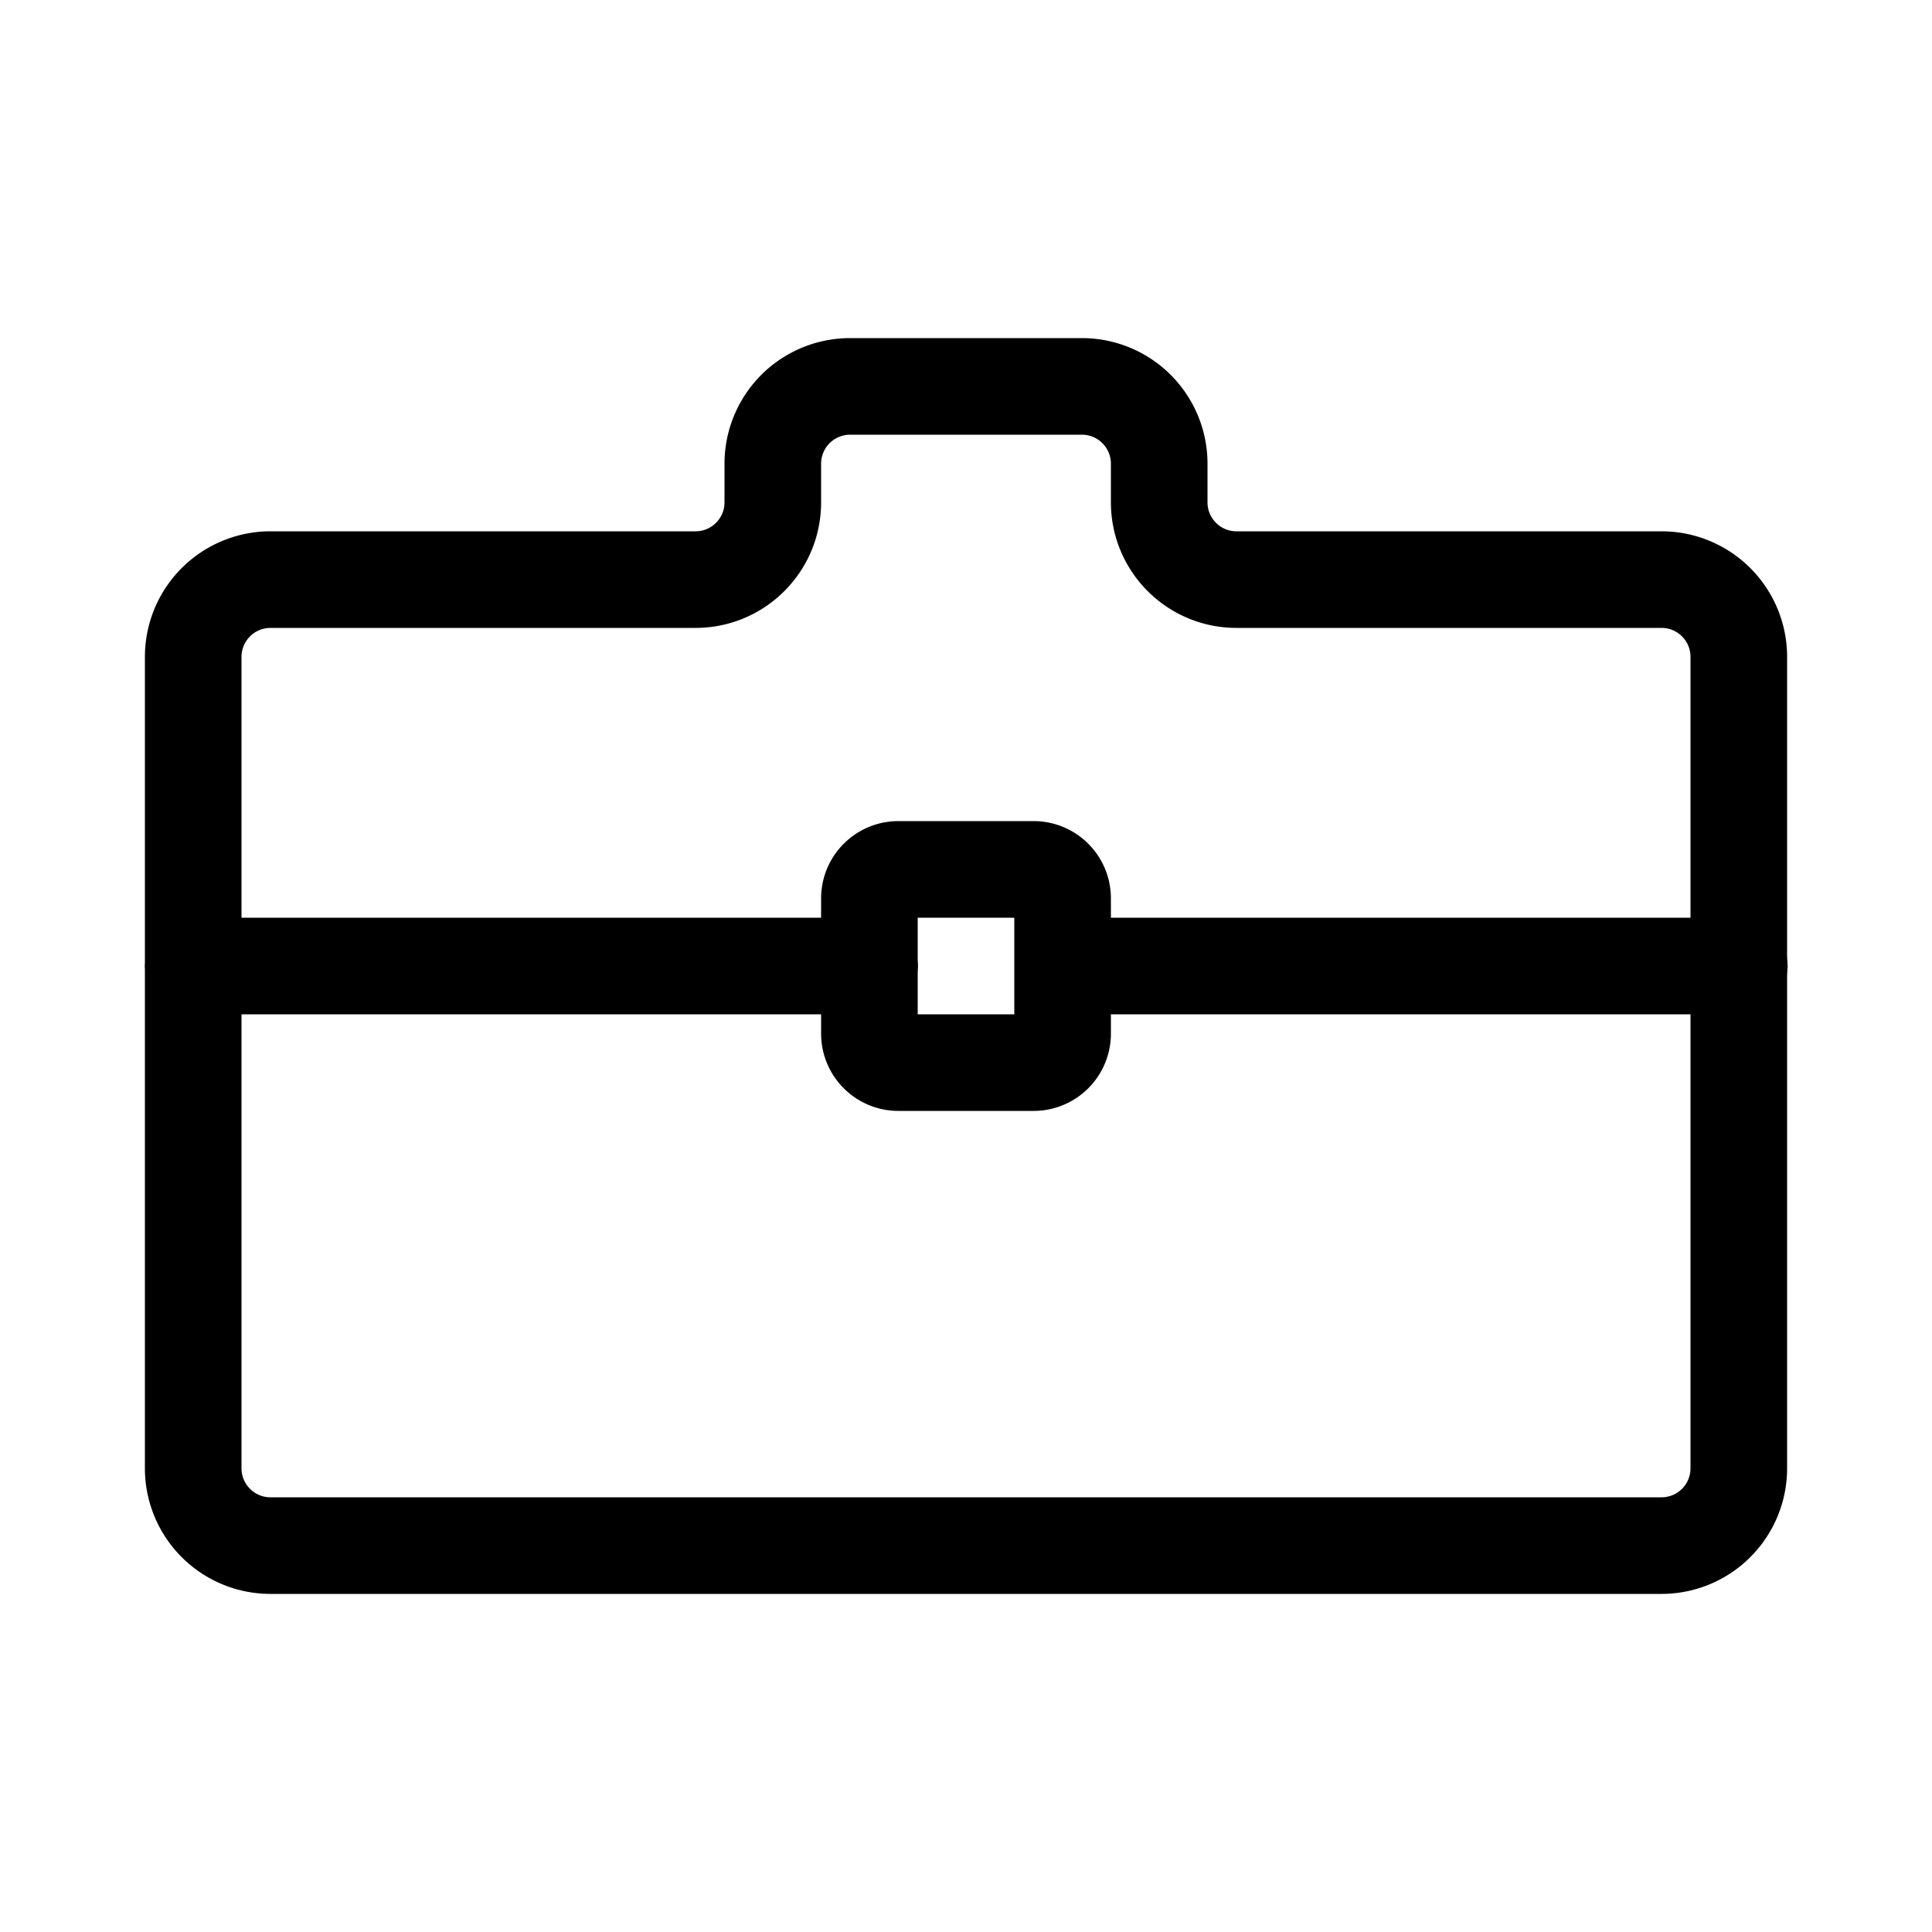
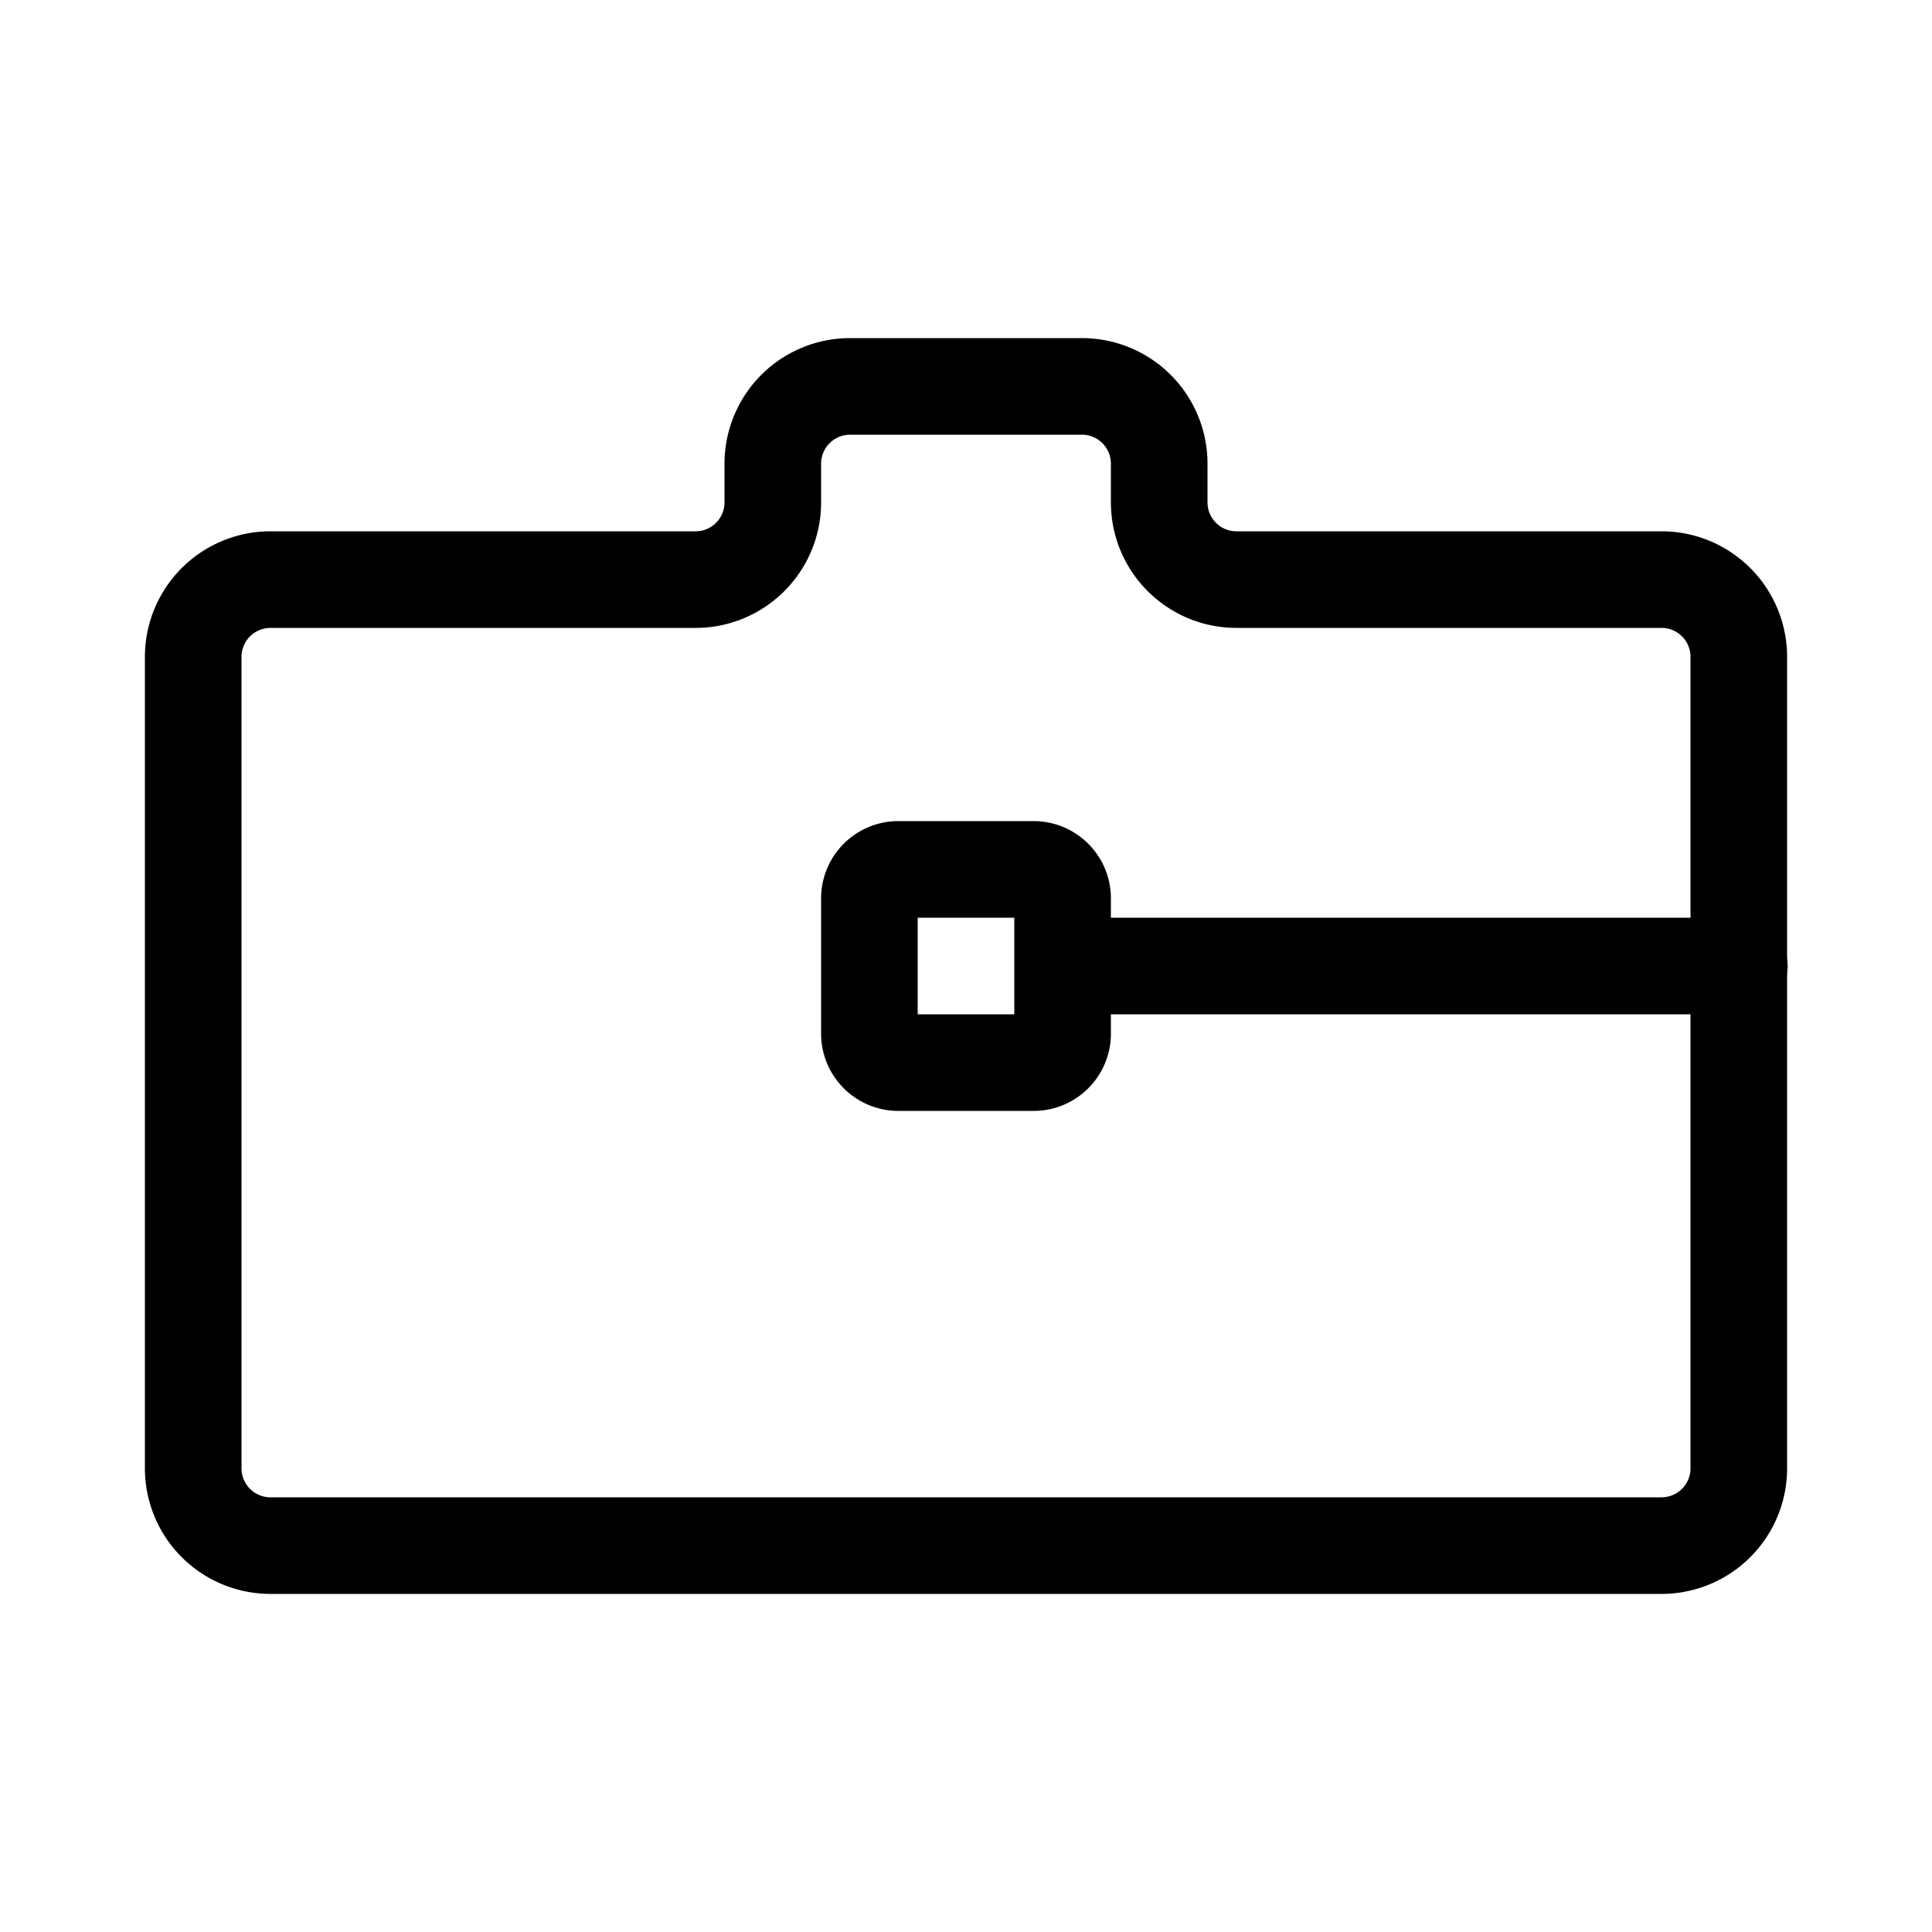
<svg xmlns="http://www.w3.org/2000/svg" width="100%" height="100%" viewBox="0 0 1000 1000" version="1.1" xml:space="preserve" style="fill-rule:evenodd;clip-rule:evenodd;stroke-linejoin:round;stroke-miterlimit:1.414;">
  <rect id="Artboard1" x="0" y="0" width="1000" height="1000" style="fill:none;" />
  <clipPath id="_clip1">
    <rect id="Artboard11" x="0" y="0" width="1000" height="1000" />
  </clipPath>
  <g clip-path="url(#_clip1)">
    <path d="M560.404,175.001L560.806,175.005L561.21,175.011L561.614,175.02L562.016,175.031L562.418,175.045L562.821,175.061L563.222,175.08L563.623,175.101L564.025,175.125L564.425,175.151L564.826,175.179L565.226,175.21L565.626,175.244L566.026,175.28L566.423,175.318L566.821,175.359L567.22,175.402L567.618,175.448L568.015,175.496L568.411,175.546L568.807,175.599L569.203,175.655L569.598,175.712L569.993,175.772L570.387,175.835L570.781,175.9L571.174,175.967L571.566,176.037L571.958,176.109L572.35,176.184L572.74,176.261L573.131,176.34L573.52,176.421L573.909,176.505L574.297,176.592L574.685,176.68L575.072,176.771L575.459,176.865L575.844,176.96L576.229,177.058L576.614,177.159L576.997,177.261L577.38,177.367L577.763,177.474L578.145,177.584L578.524,177.695L578.904,177.81L579.285,177.926L579.663,178.045L580.041,178.166L580.416,178.289L580.793,178.415L581.17,178.544L581.543,178.674L581.916,178.806L582.29,178.941L582.661,179.078L583.032,179.217L583.403,179.359L583.772,179.503L584.14,179.649L584.508,179.797L584.874,179.948L585.239,180.1L585.605,180.256L585.969,180.413L586.331,180.572L586.694,180.734L587.055,180.898L587.415,181.064L587.774,181.232L588.13,181.402L588.488,181.575L588.844,181.75L589.198,181.927L589.552,182.106L589.905,182.287L590.257,182.471L590.607,182.657L590.957,182.845L591.306,183.035L591.652,183.227L591.999,183.422L592.342,183.617L592.688,183.817L593.032,184.019L593.372,184.221L593.711,184.425L594.05,184.632L594.39,184.842L594.728,185.054L595.062,185.267L595.396,185.482L595.731,185.701L596.062,185.92L596.392,186.142L596.723,186.368L597.051,186.594L597.377,186.821L597.702,187.051L598.027,187.284L598.35,187.518L598.671,187.754L598.99,187.992L599.31,188.234L599.628,188.477L599.945,188.722L600.26,188.969L600.571,189.216L600.884,189.468L601.195,189.721L601.503,189.975L601.811,190.232L602.119,190.492L602.424,190.753L602.725,191.014L603.027,191.279L603.329,191.547L603.627,191.816L603.925,192.088L604.221,192.361L604.514,192.634L604.807,192.911L605.099,193.19L605.387,193.47L605.676,193.754L605.962,194.038L606.246,194.324L606.529,194.612L606.81,194.902L607.088,195.192L607.365,195.485L607.64,195.78L607.913,196.075L608.185,196.374L608.452,196.671L608.719,196.971L608.985,197.274L609.248,197.578L609.508,197.882L609.767,198.187L610.026,198.497L610.28,198.806L610.532,199.116L610.783,199.428L611.032,199.741L611.278,200.055L611.523,200.371L611.766,200.69L612.008,201.01L612.244,201.328L612.482,201.65L612.716,201.973L612.948,202.296L613.18,202.624L613.408,202.951L613.633,203.277L613.857,203.606L614.08,203.939L614.299,204.27L614.517,204.603L614.733,204.939L614.946,205.273L615.158,205.61L615.368,205.949L615.574,206.287L615.779,206.628L615.982,206.969L616.183,207.312L616.383,207.658L616.579,208.002L616.773,208.348L616.965,208.694L617.155,209.044L617.344,209.394L617.529,209.743L617.713,210.095L617.894,210.448L618.072,210.8L618.249,211.155L618.425,211.513L618.598,211.869L618.768,212.226L618.937,212.587L619.102,212.946L619.266,213.305L619.428,213.668L619.587,214.032L619.745,214.396L619.899,214.759L620.052,215.124L620.203,215.493L620.351,215.86L620.497,216.228L620.641,216.597L620.782,216.966L620.922,217.338L621.059,217.712L621.194,218.085L621.326,218.457L621.456,218.829L621.585,219.207L621.71,219.583L621.834,219.96L621.955,220.337L622.073,220.715L622.191,221.096L622.304,221.474L622.417,221.857L622.527,222.239L622.633,222.62L622.738,223L622.841,223.384L622.942,223.772L623.04,224.156L623.135,224.542L623.229,224.928L623.319,225.314L623.408,225.703L623.494,226.09L623.579,226.48L623.66,226.871L623.739,227.259L623.816,227.65L623.891,228.042L623.963,228.434L624.033,228.826L624.1,229.218L624.165,229.614L624.228,230.007L624.288,230.401L624.346,230.797L624.401,231.191L624.454,231.588L624.504,231.985L624.552,232.383L624.598,232.781L624.641,233.178L624.682,233.576L624.72,233.974L624.756,234.376L624.79,234.774L624.821,235.173L624.849,235.575L624.876,235.976L624.899,236.375L624.92,236.777L624.939,237.182L624.955,237.581L624.969,237.983L624.98,238.388L624.989,238.791L624.995,239.193L624.999,239.595L625,239.96L625,259.962L625,260.099L625.001,260.198L625.003,260.301L625.005,260.401L625.008,260.497L625.011,260.595L625.016,260.695L625.02,260.795L625.025,260.89L625.031,260.988L625.038,261.085L625.045,261.181L625.052,261.277L625.06,261.371L625.069,261.468L625.079,261.564L625.089,261.659L625.099,261.753L625.111,261.85L625.122,261.943L625.134,262.035L625.147,262.129L625.16,262.223L625.174,262.316L625.189,262.408L625.203,262.499L625.219,262.593L625.235,262.685L625.252,262.777L625.269,262.869L625.286,262.956L625.305,263.049L625.324,263.141L625.343,263.23L625.363,263.32L625.384,263.41L625.405,263.499L625.427,263.59L625.449,263.681L625.471,263.768L625.494,263.855L625.517,263.943L625.542,264.034L625.567,264.121L625.591,264.207L625.618,264.296L625.643,264.381L625.67,264.468L625.698,264.558L625.726,264.644L625.754,264.729L625.783,264.816L625.812,264.903L625.842,264.986L625.872,265.072L625.903,265.159L625.935,265.243L625.966,265.326L625.999,265.411L626.032,265.497L626.065,265.58L626.099,265.663L626.134,265.749L626.169,265.831L626.204,265.913L626.241,265.998L626.277,266.081L626.313,266.16L626.35,266.242L626.389,266.326L626.427,266.408L626.467,266.49L626.506,266.572L626.546,266.652L626.586,266.733L626.627,266.812L626.669,266.893L626.711,266.974L626.754,267.054L626.796,267.133L626.838,267.21L626.882,267.29L626.928,267.37L626.973,267.449L627.018,267.528L627.063,267.604L627.109,267.681L627.156,267.76L627.204,267.838L627.251,267.913L627.3,267.991L627.348,268.067L627.397,268.142L627.446,268.218L627.497,268.294L627.547,268.37L627.597,268.443L627.649,268.518L627.702,268.594L627.754,268.668L627.806,268.741L627.86,268.815L627.913,268.886L627.966,268.959L628.022,269.033L628.077,269.106L628.132,269.177L628.188,269.248L628.243,269.318L628.301,269.39L628.36,269.462L628.416,269.531L628.474,269.601L628.532,269.67L628.591,269.739L628.65,269.808L628.71,269.877L628.77,269.945L628.83,270.012L628.892,270.081L628.953,270.148L629.015,270.215L629.078,270.281L629.138,270.345L629.2,270.41L629.266,270.478L629.331,270.544L629.394,270.607L629.457,270.669L629.521,270.733L629.588,270.797L629.655,270.861L629.719,270.923L629.786,270.985L629.853,271.048L629.919,271.108L629.987,271.169L630.055,271.229L630.122,271.289L630.192,271.35L630.261,271.41L630.33,271.468L630.399,271.526L630.469,271.584L630.539,271.642L630.609,271.698L630.681,271.756L630.752,271.812L630.822,271.867L630.895,271.923L630.967,271.978L631.04,272.033L631.113,272.087L631.187,272.141L631.26,272.194L631.333,272.247L631.406,272.298L631.481,272.35L631.557,272.403L631.63,272.452L631.706,272.503L631.783,272.554L631.857,272.603L631.933,272.652L632.01,272.701L632.086,272.748L632.164,272.797L632.24,272.844L632.316,272.89L632.396,272.937L632.475,272.983L632.553,273.028L632.631,273.073L632.708,273.116L632.788,273.161L632.868,273.205L632.947,273.247L633.027,273.29L633.107,273.331L633.186,273.373L633.267,273.413L633.348,273.454L633.43,273.495L633.511,273.534L633.591,273.572L633.674,273.611L633.756,273.649L633.838,273.687L633.919,273.723L634.002,273.76L634.087,273.796L634.17,273.832L634.252,273.866L634.336,273.901L634.42,273.935L634.503,273.968L634.588,274.001L634.672,274.033L634.758,274.066L634.843,274.097L634.927,274.128L635.012,274.158L635.099,274.188L635.185,274.218L635.271,274.246L635.357,274.275L635.444,274.302L635.53,274.329L635.616,274.356L635.704,274.383L635.793,274.409L635.88,274.434L635.967,274.458L636.056,274.482L636.144,274.506L636.234,274.529L636.321,274.552L636.411,274.574L636.5,274.595L636.589,274.616L636.679,274.637L636.77,274.657L636.861,274.676L636.95,274.695L637.041,274.713L637.133,274.731L637.224,274.748L637.316,274.765L637.407,274.781L637.5,274.796L637.592,274.811L637.684,274.826L637.777,274.84L637.871,274.853L637.963,274.866L638.057,274.878L638.153,274.89L638.247,274.901L638.341,274.911L638.436,274.921L638.531,274.931L638.628,274.939L638.723,274.948L638.819,274.955L638.916,274.962L639.013,274.969L639.108,274.975L639.207,274.98L639.306,274.985L639.403,274.989L639.501,274.992L639.6,274.995L639.7,274.997L639.799,274.999L639.899,275L640.04,275L860.038,275L860.404,275.001L860.807,275.005L861.211,275.011L861.613,275.02L862.015,275.031L862.419,275.045L862.821,275.061L863.223,275.08L863.623,275.101L864.024,275.124L864.426,275.151L864.826,275.179L865.226,275.21L865.626,275.244L866.026,275.28L866.424,275.318L866.821,275.359L867.221,275.402L867.617,275.448L868.014,275.496L868.412,275.546L868.808,275.599L869.203,275.654L869.598,275.712L869.994,275.773L870.387,275.835L870.78,275.9L871.174,275.967L871.566,276.037L871.958,276.109L872.35,276.184L872.741,276.261L873.131,276.34L873.52,276.421L873.909,276.505L874.297,276.591L874.686,276.681L875.072,276.771L875.459,276.865L875.845,276.961L876.229,277.058L876.613,277.159L876.997,277.261L877.38,277.367L877.762,277.474L878.145,277.584L878.525,277.696L878.905,277.81L879.284,277.926L879.662,278.045L880.042,278.167L880.418,278.29L880.792,278.415L881.168,278.543L881.544,278.674L881.917,278.806L882.29,278.941L882.662,279.078L883.031,279.217L883.403,279.359L883.773,279.503L884.141,279.649L884.507,279.797L884.874,279.948L885.24,280.101L885.605,280.256L885.968,280.413L886.33,280.572L886.694,280.734L887.055,280.898L887.415,281.064L887.774,281.232L888.13,281.402L888.488,281.575L888.844,281.75L889.196,281.926L889.553,282.106L889.906,282.288L890.257,282.471L890.607,282.657L890.956,282.845L891.305,283.035L891.652,283.227L891.999,283.422L892.344,283.618L892.687,283.817L893.031,284.018L893.371,284.22L893.712,284.426L894.051,284.633L894.39,284.842L894.727,285.054L895.062,285.267L895.397,285.483L895.731,285.702L896.062,285.921L896.392,286.142L896.721,286.366L897.05,286.593L897.377,286.821L897.704,287.052L898.028,287.284L898.348,287.517L898.671,287.755L898.992,287.994L899.311,288.234L899.628,288.477L899.944,288.722L900.258,288.968L900.572,289.216L900.884,289.468L901.196,289.721L901.505,289.976L901.811,290.232L902.117,290.491L902.423,290.752L902.727,291.016L903.028,291.28L903.329,291.547L903.627,291.816L903.925,292.088L904.22,292.36L904.514,292.634L904.808,292.912L905.097,293.189L905.387,293.47L905.676,293.753L905.962,294.038L906.247,294.325L906.53,294.613L906.809,294.901L907.088,295.192L907.367,295.487L907.64,295.78L907.913,296.075L908.184,296.373L908.452,296.671L908.72,296.972L908.984,297.273L909.249,297.578L909.509,297.882L909.766,298.187L910.025,298.497L910.279,298.805L910.532,299.116L910.783,299.428L911.032,299.741L911.28,300.057L911.523,300.371L911.765,300.688L912.007,301.009L912.245,301.329L912.483,301.651L912.717,301.974L912.948,302.296L913.178,302.622L913.408,302.951L913.634,303.28L913.857,303.607L914.079,303.937L914.3,304.271L914.518,304.605L914.733,304.938L914.946,305.273L915.158,305.61L915.368,305.949L915.574,306.287L915.779,306.627L915.982,306.969L916.183,307.312L916.383,307.658L916.579,308.002L916.773,308.347L916.965,308.694L917.155,309.044L917.344,309.394L917.528,309.743L917.712,310.095L917.893,310.446L918.072,310.8L918.25,311.157L918.425,311.513L918.598,311.87L918.768,312.226L918.936,312.585L919.102,312.946L919.267,313.308L919.428,313.668L919.587,314.032L919.745,314.396L919.899,314.759L920.052,315.124L920.203,315.493L920.352,315.861L920.497,316.228L920.641,316.596L920.782,316.966L920.922,317.338L921.059,317.711L921.193,318.083L921.326,318.457L921.457,318.832L921.585,319.207L921.71,319.583L921.834,319.96L921.955,320.337L922.073,320.715L922.191,321.096L922.304,321.475L922.417,321.857L922.526,322.237L922.633,322.62L922.739,323.003L922.841,323.384L922.942,323.772L923.04,324.156L923.135,324.542L923.229,324.927L923.319,325.314L923.409,325.703L923.494,326.09L923.579,326.48L923.661,326.871L923.739,327.259L923.816,327.65L923.891,328.042L923.963,328.433L924.033,328.826L924.1,329.219L924.165,329.614L924.228,330.007L924.288,330.401L924.346,330.797L924.401,331.191L924.454,331.588L924.504,331.985L924.552,332.383L924.598,332.781L924.641,333.178L924.682,333.576L924.72,333.975L924.756,334.376L924.79,334.774L924.821,335.173L924.849,335.575L924.876,335.976L924.899,336.375L924.92,336.777L924.939,337.182L924.955,337.581L924.969,337.983L924.98,338.389L924.989,338.791L924.995,339.193L924.999,339.595L925,339.96L925,760.04L924.999,760.405L924.995,760.807L924.989,761.209L924.98,761.612L924.969,762.017L924.955,762.419L924.939,762.818L924.92,763.223L924.899,763.625L924.876,764.024L924.849,764.425L924.821,764.827L924.79,765.226L924.756,765.624L924.72,766.025L924.682,766.424L924.641,766.822L924.598,767.219L924.552,767.617L924.504,768.015L924.454,768.412L924.401,768.809L924.346,769.203L924.288,769.599L924.228,769.993L924.165,770.386L924.1,770.782L924.033,771.174L923.963,771.566L923.891,771.958L923.816,772.35L923.739,772.741L923.66,773.129L923.579,773.52L923.495,773.91L923.408,774.297L923.319,774.686L923.229,775.072L923.135,775.459L923.04,775.844L922.942,776.229L922.841,776.615L922.739,776.996L922.633,777.381L922.526,777.764L922.417,778.143L922.304,778.525L922.19,778.905L922.073,779.285L921.955,779.662L921.834,780.041L921.71,780.417L921.585,780.792L921.457,781.168L921.326,781.543L921.194,781.917L921.059,782.289L920.922,782.662L920.782,783.034L920.641,783.403L920.497,783.772L920.352,784.139L920.203,784.507L920.052,784.876L919.899,785.242L919.745,785.604L919.588,785.967L919.428,786.331L919.267,786.692L919.102,787.055L918.935,787.416L918.768,787.774L918.598,788.13L918.425,788.487L918.25,788.843L918.072,789.2L917.893,789.554L917.713,789.904L917.529,790.257L917.344,790.606L917.155,790.957L916.964,791.307L916.773,791.652L916.579,791.998L916.382,792.343L916.183,792.688L915.982,793.03L915.779,793.373L915.573,793.714L915.368,794.05L915.159,794.388L914.945,794.728L914.733,795.062L914.519,795.394L914.299,795.73L914.079,796.063L913.856,796.394L913.633,796.722L913.408,797.049L913.178,797.378L912.948,797.703L912.716,798.027L912.483,798.349L912.247,798.67L912.006,798.992L911.765,799.312L911.523,799.628L911.279,799.943L911.031,800.26L910.784,800.571L910.532,800.884L910.279,801.196L910.026,801.502L909.766,801.814L909.508,802.119L909.249,802.422L908.984,802.727L908.721,803.026L908.453,803.328L908.184,803.627L907.912,803.925L907.639,804.222L907.367,804.513L907.089,804.807L906.808,805.1L906.53,805.387L906.247,805.675L905.962,805.962L905.676,806.246L905.387,806.53L905.097,806.811L904.809,807.087L904.515,807.365L904.22,807.64L903.925,807.912L903.626,808.185L903.329,808.452L903.03,808.718L902.727,808.984L902.422,809.249L902.115,809.511L901.81,809.769L901.506,810.023L901.196,810.279L900.884,810.532L900.572,810.784L900.258,811.032L899.945,811.278L899.629,811.522L899.31,811.767L898.99,812.008L898.673,812.244L898.349,812.482L898.027,812.716L897.705,812.947L897.376,813.18L897.049,813.408L896.722,813.633L896.393,813.857L896.061,814.08L895.73,814.299L895.398,814.516L895.062,814.733L894.727,814.946L894.39,815.158L894.051,815.367L893.712,815.574L893.371,815.78L893.032,815.981L892.688,816.183L892.343,816.382L891.998,816.579L891.652,816.773L891.307,816.964L890.956,817.155L890.606,817.344L890.257,817.529L889.905,817.712L889.551,817.894L889.199,818.073L888.846,818.249L888.487,818.425L888.13,818.598L887.774,818.768L887.413,818.937L887.055,819.102L886.695,819.266L886.331,819.428L885.968,819.587L885.604,819.745L885.242,819.899L884.876,820.052L884.506,820.204L884.139,820.352L883.772,820.497L883.403,820.641L883.034,820.782L882.662,820.922L882.289,821.059L881.915,821.194L881.544,821.326L881.171,821.456L880.792,821.585L880.416,821.711L880.041,821.834L879.663,821.955L879.285,822.073L878.904,822.191L878.525,822.304L878.144,822.417L877.761,822.527L877.38,822.633L877,822.738L876.616,822.841L876.228,822.942L875.844,823.04L875.459,823.135L875.072,823.229L874.686,823.319L874.297,823.409L873.91,823.494L873.52,823.579L873.129,823.66L872.741,823.739L872.35,823.816L871.958,823.891L871.566,823.963L871.174,824.033L870.781,824.1L870.386,824.165L869.993,824.228L869.599,824.288L869.203,824.346L868.809,824.401L868.412,824.454L868.014,824.504L867.617,824.552L867.22,824.598L866.821,824.641L866.424,824.682L866.026,824.72L865.624,824.756L865.226,824.79L864.827,824.821L864.426,824.849L864.024,824.876L863.625,824.899L863.223,824.92L862.818,824.939L862.419,824.955L862.017,824.969L861.612,824.98L861.209,824.989L860.807,824.995L860.405,824.999L860.04,825L139.96,825L139.595,824.999L139.193,824.995L138.791,824.989L138.388,824.98L137.983,824.969L137.581,824.955L137.182,824.939L136.777,824.92L136.375,824.899L135.976,824.876L135.575,824.849L135.173,824.821L134.774,824.79L134.376,824.756L133.975,824.72L133.576,824.682L133.178,824.641L132.781,824.598L132.383,824.552L131.985,824.504L131.588,824.454L131.191,824.401L130.797,824.346L130.401,824.288L130.007,824.228L129.614,824.165L129.218,824.1L128.826,824.033L128.434,823.963L128.042,823.891L127.65,823.816L127.259,823.739L126.871,823.661L126.48,823.579L126.09,823.494L125.703,823.408L125.314,823.319L124.927,823.229L124.542,823.135L124.156,823.04L123.772,822.942L123.384,822.841L123,822.738L122.62,822.633L122.239,822.527L121.857,822.417L121.474,822.304L121.096,822.191L120.715,822.073L120.337,821.955L119.96,821.834L119.583,821.71L119.207,821.585L118.829,821.456L118.457,821.326L118.085,821.194L117.712,821.059L117.338,820.922L116.966,820.782L116.597,820.641L116.228,820.497L115.861,820.351L115.493,820.203L115.124,820.052L114.759,819.899L114.396,819.745L114.032,819.588L113.668,819.428L113.305,819.266L112.946,819.102L112.587,818.937L112.227,818.768L111.869,818.598L111.513,818.425L111.155,818.249L110.8,818.072L110.448,817.894L110.095,817.712L109.743,817.529L109.394,817.344L109.044,817.155L108.694,816.964L108.348,816.773L108.002,816.579L107.658,816.383L107.312,816.183L106.969,815.982L106.627,815.779L106.287,815.574L105.949,815.368L105.61,815.158L105.273,814.946L104.938,814.733L104.603,814.517L104.27,814.299L103.939,814.08L103.606,813.857L103.277,813.633L102.951,813.408L102.624,813.18L102.296,812.948L101.974,812.717L101.65,812.481L101.327,812.244L101.01,812.008L100.69,811.766L100.371,811.523L100.055,811.278L99.741,811.032L99.428,810.783L99.116,810.532L98.805,810.279L98.495,810.024L98.189,809.768L97.884,809.51L97.578,809.248L97.274,808.985L96.971,808.719L96.671,808.452L96.374,808.185L96.075,807.913L95.78,807.64L95.485,807.365L95.192,807.088L94.902,806.811L94.612,806.529L94.324,806.246L94.038,805.962L93.753,805.676L93.47,805.387L93.191,805.099L92.911,804.807L92.634,804.514L92.361,804.221L92.088,803.925L91.816,803.627L91.546,803.327L91.279,803.027L91.015,802.726L90.752,802.423L90.492,802.119L90.233,801.813L89.975,801.503L89.721,801.195L89.468,800.884L89.216,800.571L88.969,800.26L88.722,799.945L88.476,799.627L88.234,799.31L87.994,798.992L87.754,798.67L87.518,798.35L87.284,798.027L87.051,797.702L86.821,797.377L86.593,797.05L86.367,796.723L86.143,796.393L85.92,796.062L85.701,795.73L85.482,795.396L85.267,795.062L85.054,794.728L84.841,794.389L84.632,794.051L84.426,793.713L84.221,793.372L84.017,793.03L83.817,792.687L83.618,792.344L83.422,791.999L83.227,791.652L83.035,791.306L82.845,790.958L82.657,790.607L82.471,790.256L82.287,789.904L82.106,789.552L81.927,789.199L81.75,788.844L81.575,788.488L81.402,788.131L81.232,787.773L81.064,787.415L80.898,787.055L80.734,786.694L80.572,786.331L80.412,785.967L80.256,785.605L80.101,785.24L79.948,784.874L79.797,784.508L79.649,784.14L79.503,783.772L79.359,783.403L79.217,783.032L79.078,782.661L78.941,782.29L78.806,781.916L78.674,781.543L78.543,781.169L78.415,780.793L78.29,780.418L78.167,780.041L78.045,779.662L77.926,779.284L77.81,778.905L77.695,778.525L77.583,778.144L77.474,777.763L77.367,777.381L77.261,776.997L77.159,776.613L77.059,776.23L76.96,775.845L76.865,775.459L76.771,775.072L76.68,774.685L76.592,774.298L76.505,773.909L76.421,773.52L76.34,773.131L76.261,772.741L76.184,772.35L76.109,771.958L76.037,771.566L75.967,771.174L75.9,770.78L75.835,770.387L75.772,769.993L75.712,769.598L75.655,769.203L75.599,768.807L75.546,768.411L75.496,768.015L75.448,767.617L75.402,767.22L75.359,766.822L75.318,766.424L75.28,766.025L75.244,765.625L75.21,765.226L75.179,764.826L75.151,764.425L75.125,764.025L75.101,763.624L75.08,763.222L75.061,762.82L75.045,762.418L75.031,762.016L75.02,761.613L75.011,761.211L75.005,760.807L75.001,760.404L75,760.039L75,339.961L75.001,339.596L75.005,339.193L75.011,338.789L75.02,338.387L75.031,337.984L75.045,337.582L75.061,337.18L75.08,336.778L75.101,336.376L75.125,335.975L75.151,335.575L75.179,335.174L75.21,334.774L75.244,334.375L75.28,333.975L75.318,333.576L75.359,333.178L75.402,332.78L75.448,332.383L75.496,331.985L75.546,331.588L75.599,331.193L75.655,330.797L75.712,330.402L75.772,330.007L75.835,329.613L75.9,329.219L75.967,328.826L76.037,328.434L76.109,328.042L76.184,327.65L76.261,327.26L76.34,326.87L76.421,326.48L76.505,326.091L76.592,325.703L76.68,325.315L76.771,324.928L76.865,324.541L76.96,324.155L77.058,323.771L77.159,323.386L77.262,323.002L77.367,322.62L77.474,322.238L77.584,321.856L77.696,321.475L77.81,321.095L77.926,320.716L78.045,320.337L78.166,319.959L78.29,319.582L78.415,319.207L78.543,318.832L78.674,318.457L78.806,318.083L78.941,317.71L79.078,317.339L79.217,316.968L79.359,316.597L79.503,316.228L79.649,315.86L79.797,315.493L79.948,315.126L80.101,314.76L80.255,314.395L80.413,314.031L80.572,313.668L80.734,313.307L80.898,312.946L81.064,312.585L81.232,312.227L81.402,311.869L81.575,311.512L81.75,311.156L81.927,310.802L82.106,310.448L82.288,310.094L82.471,309.743L82.657,309.393L82.845,309.044L83.035,308.695L83.227,308.348L83.422,308.001L83.618,307.656L83.817,307.312L84.018,306.969L84.22,306.629L84.426,306.288L84.633,305.948L84.842,305.61L85.053,305.274L85.267,304.938L85.483,304.603L85.701,304.27L85.921,303.938L86.143,303.608L86.366,303.279L86.593,302.95L86.821,302.623L87.051,302.297L87.284,301.973L87.518,301.651L87.755,301.328L87.994,301.008L88.234,300.69L88.477,300.372L88.721,300.056L88.968,299.741L89.217,299.428L89.468,299.116L89.721,298.805L89.976,298.496L90.232,298.188L90.491,297.882L90.752,297.577L91.016,297.273L91.281,296.971L91.547,296.672L91.816,296.373L92.088,296.075L92.359,295.78L92.634,295.486L92.912,295.193L93.19,294.902L93.47,294.613L93.754,294.324L94.038,294.038L94.324,293.753L94.612,293.471L94.902,293.19L95.192,292.912L95.486,292.634L95.78,292.359L96.075,292.087L96.373,291.816L96.672,291.547L96.972,291.28L97.274,291.015L97.577,290.752L97.882,290.491L98.188,290.233L98.496,289.975L98.805,289.721L99.116,289.468L99.428,289.217L99.741,288.968L100.056,288.721L100.372,288.476L100.689,288.234L101.008,287.994L101.328,287.755L101.65,287.519L101.974,287.283L102.298,287.051L102.623,286.821L102.949,286.593L103.278,286.366L103.608,286.143L103.938,285.921L104.27,285.701L104.604,285.483L104.938,285.267L105.273,285.054L105.611,284.842L105.949,284.632L106.287,284.426L106.627,284.221L106.97,284.017L107.313,283.817L107.656,283.618L108.001,283.422L108.348,283.227L108.695,283.035L109.042,282.845L109.393,282.657L109.744,282.471L110.094,282.288L110.447,282.107L110.803,281.927L111.156,281.75L111.512,281.575L111.869,281.402L112.227,281.232L112.586,281.064L112.946,280.898L113.307,280.734L113.668,280.572L114.032,280.412L114.396,280.255L114.76,280.1L115.126,279.948L115.492,279.797L115.859,279.649L116.227,279.503L116.597,279.359L116.969,279.217L117.338,279.078L117.71,278.941L118.084,278.806L118.457,278.674L118.832,278.543L119.207,278.415L119.582,278.29L119.958,278.167L120.339,278.045L120.716,277.926L121.094,277.81L121.475,277.696L121.855,277.584L122.238,277.474L122.619,277.367L123.003,277.261L123.387,277.159L123.77,277.059L124.155,276.961L124.542,276.865L124.928,276.771L125.314,276.681L125.703,276.592L126.092,276.505L126.479,276.422L126.869,276.34L127.26,276.26L127.65,276.184L128.042,276.109L128.434,276.037L128.826,275.967L129.219,275.9L129.613,275.835L130.007,275.772L130.402,275.712L130.797,275.654L131.193,275.599L131.588,275.546L131.985,275.496L132.383,275.448L132.779,275.402L133.178,275.359L133.576,275.318L133.975,275.28L134.374,275.244L134.774,275.21L135.174,275.179L135.575,275.151L135.976,275.124L136.377,275.101L136.777,275.08L137.179,275.061L137.581,275.045L137.985,275.031L138.387,275.02L138.789,275.011L139.193,275.005L139.596,275.001L139.962,275L359.96,275L360.101,275L360.201,274.999L360.3,274.997L360.4,274.995L360.498,274.992L360.597,274.989L360.694,274.985L360.793,274.98L360.892,274.975L360.987,274.969L361.083,274.962L361.181,274.955L361.277,274.948L361.373,274.939L361.469,274.931L361.564,274.921L361.659,274.911L361.753,274.901L361.847,274.89L361.943,274.878L362.037,274.866L362.129,274.853L362.223,274.84L362.316,274.826L362.408,274.811L362.501,274.796L362.593,274.781L362.684,274.765L362.776,274.748L362.867,274.731L362.959,274.713L363.05,274.695L363.14,274.676L363.23,274.657L363.32,274.637L363.411,274.616L363.501,274.595L363.589,274.574L363.678,274.552L363.767,274.529L363.856,274.506L363.945,274.482L364.033,274.458L364.119,274.434L364.207,274.409L364.296,274.382L364.384,274.356L364.469,274.33L364.556,274.302L364.644,274.274L364.729,274.246L364.815,274.218L364.901,274.188L364.988,274.158L365.073,274.128L365.157,274.097L365.243,274.065L365.327,274.034L365.411,274.001L365.497,273.968L365.58,273.935L365.663,273.901L365.747,273.866L365.831,273.831L365.914,273.796L365.997,273.76L366.08,273.724L366.162,273.687L366.245,273.649L366.327,273.611L366.408,273.573L366.489,273.534L366.57,273.494L366.652,273.454L366.733,273.414L366.813,273.373L366.893,273.331L366.973,273.29L367.053,273.247L367.132,273.204L367.212,273.161L367.291,273.117L367.37,273.072L367.449,273.028L367.526,272.983L367.605,272.937L367.683,272.89L367.76,272.844L367.837,272.797L367.913,272.749L367.991,272.7L368.067,272.652L368.142,272.603L368.219,272.553L368.294,272.503L368.369,272.453L368.443,272.403L368.519,272.35L368.593,272.299L368.667,272.247L368.741,272.194L368.814,272.141L368.888,272.087L368.96,272.033L369.032,271.979L369.106,271.923L369.178,271.867L369.247,271.813L369.319,271.756L369.391,271.698L369.46,271.642L369.53,271.585L369.601,271.526L369.671,271.467L369.74,271.408L369.808,271.35L369.877,271.29L369.945,271.23L370.013,271.169L370.082,271.107L370.147,271.048L370.214,270.985L370.281,270.923L370.346,270.861L370.411,270.798L370.477,270.734L370.542,270.67L370.607,270.607L370.67,270.542L370.734,270.477L370.798,270.411L370.861,270.346L370.923,270.281L370.985,270.214L371.048,270.147L371.107,270.082L371.169,270.013L371.23,269.945L371.29,269.877L371.35,269.808L371.408,269.74L371.467,269.671L371.526,269.601L371.585,269.53L371.642,269.46L371.698,269.391L371.756,269.319L371.813,269.247L371.867,269.178L371.923,269.106L371.979,269.032L372.033,268.96L372.087,268.888L372.141,268.814L372.194,268.741L372.247,268.667L372.299,268.593L372.35,268.519L372.403,268.443L372.453,268.369L372.503,268.294L372.553,268.219L372.603,268.142L372.652,268.067L372.7,267.991L372.749,267.913L372.797,267.837L372.844,267.76L372.89,267.683L372.937,267.605L372.983,267.526L373.028,267.449L373.072,267.37L373.117,267.291L373.161,267.212L373.204,267.132L373.247,267.053L373.29,266.973L373.331,266.893L373.373,266.813L373.414,266.733L373.454,266.652L373.494,266.57L373.534,266.489L373.573,266.408L373.611,266.327L373.649,266.245L373.687,266.162L373.724,266.08L373.76,265.997L373.796,265.914L373.831,265.831L373.866,265.747L373.901,265.663L373.935,265.58L373.968,265.497L374.001,265.411L374.034,265.327L374.065,265.243L374.097,265.157L374.128,265.073L374.158,264.988L374.188,264.901L374.218,264.815L374.246,264.729L374.274,264.644L374.302,264.556L374.33,264.469L374.356,264.384L374.382,264.296L374.409,264.207L374.434,264.119L374.458,264.033L374.482,263.945L374.506,263.856L374.529,263.767L374.552,263.678L374.574,263.589L374.595,263.501L374.616,263.411L374.637,263.32L374.657,263.23L374.676,263.14L374.695,263.05L374.713,262.959L374.731,262.867L374.748,262.776L374.765,262.684L374.781,262.593L374.796,262.501L374.811,262.408L374.826,262.316L374.84,262.223L374.853,262.129L374.866,262.037L374.878,261.943L374.89,261.847L374.901,261.753L374.911,261.659L374.921,261.564L374.931,261.469L374.939,261.373L374.948,261.277L374.955,261.181L374.962,261.083L374.969,260.987L374.975,260.892L374.98,260.793L374.985,260.694L374.989,260.597L374.992,260.498L374.995,260.4L374.997,260.3L374.999,260.201L375,260.101L375,259.96L375,239.962L375.001,239.596L375.005,239.193L375.011,238.789L375.02,238.387L375.031,237.985L375.045,237.581L375.061,237.179L375.08,236.777L375.101,236.377L375.124,235.976L375.151,235.575L375.179,235.174L375.21,234.774L375.244,234.374L375.28,233.974L375.318,233.576L375.359,233.178L375.402,232.779L375.448,232.383L375.496,231.985L375.546,231.588L375.599,231.193L375.654,230.797L375.712,230.402L375.773,230.006L375.835,229.613L375.9,229.22L375.967,228.826L376.037,228.434L376.109,228.042L376.184,227.65L376.261,227.259L376.34,226.869L376.421,226.48L376.505,226.092L376.592,225.703L376.681,225.314L376.771,224.928L376.865,224.542L376.961,224.155L377.059,223.77L377.159,223.387L377.261,223.003L377.367,222.62L377.474,222.238L377.584,221.855L377.696,221.474L377.81,221.094L377.926,220.716L378.045,220.338L378.167,219.959L378.29,219.582L378.415,219.207L378.543,218.832L378.674,218.457L378.806,218.084L378.941,217.71L379.078,217.338L379.217,216.969L379.359,216.597L379.503,216.227L379.649,215.859L379.797,215.492L379.948,215.126L380.1,214.76L380.256,214.395L380.413,214.032L380.572,213.67L380.734,213.307L380.898,212.946L381.064,212.586L381.232,212.226L381.402,211.869L381.575,211.512L381.75,211.156L381.927,210.803L382.107,210.447L382.288,210.094L382.471,209.744L382.657,209.393L382.845,209.042L383.035,208.695L383.227,208.348L383.422,208.001L383.618,207.656L383.817,207.313L384.017,206.97L384.221,206.628L384.426,206.287L384.632,205.949L384.842,205.61L385.054,205.273L385.267,204.939L385.483,204.604L385.701,204.27L385.921,203.938L386.143,203.608L386.367,203.278L386.593,202.949L386.821,202.623L387.051,202.298L387.284,201.973L387.518,201.65L387.755,201.329L387.994,201.008L388.234,200.689L388.477,200.372L388.721,200.056L388.968,199.741L389.217,199.428L389.468,199.116L389.721,198.805L389.975,198.496L390.232,198.188L390.492,197.882L390.752,197.577L391.015,197.274L391.28,196.972L391.547,196.672L391.816,196.373L392.087,196.075L392.359,195.78L392.634,195.486L392.912,195.192L393.19,194.901L393.471,194.612L393.753,194.324L394.038,194.038L394.324,193.754L394.613,193.47L394.902,193.19L395.192,192.912L395.486,192.634L395.78,192.359L396.075,192.088L396.373,191.816L396.672,191.547L396.972,191.281L397.273,191.016L397.577,190.752L397.882,190.491L398.188,190.233L398.496,189.975L398.805,189.72L399.116,189.468L399.428,189.217L399.741,188.968L400.056,188.721L400.372,188.476L400.689,188.234L401.008,187.993L401.329,187.755L401.651,187.518L401.973,187.284L402.297,187.052L402.623,186.821L402.95,186.593L403.278,186.367L403.608,186.143L403.938,185.92L404.269,185.701L404.603,185.483L404.938,185.267L405.274,185.053L405.61,184.842L405.948,184.633L406.288,184.425L406.629,184.22L406.969,184.018L407.312,183.817L407.656,183.618L408.001,183.422L408.348,183.227L408.695,183.035L409.044,182.845L409.392,182.657L409.743,182.472L410.095,182.288L410.448,182.106L410.802,181.927L411.156,181.75L411.512,181.575L411.87,181.402L412.226,181.232L412.585,181.064L412.946,180.898L413.307,180.734L413.669,180.572L414.031,180.413L414.395,180.256L414.76,180.101L415.126,179.948L415.492,179.797L415.86,179.649L416.228,179.503L416.597,179.359L416.967,179.218L417.339,179.078L417.711,178.941L418.083,178.806L418.457,178.674L418.831,178.544L419.206,178.416L419.583,178.29L419.96,178.166L420.337,178.045L420.715,177.926L421.095,177.81L421.475,177.695L421.856,177.584L422.237,177.474L422.62,177.367L423.002,177.262L423.385,177.159L423.771,177.058L424.156,176.96L424.541,176.865L424.928,176.771L425.315,176.68L425.702,176.592L426.091,176.505L426.48,176.421L426.869,176.34L427.26,176.261L427.65,176.184L428.042,176.109L428.434,176.037L428.826,175.967L429.219,175.9L429.613,175.835L430.007,175.772L430.402,175.712L430.797,175.655L431.193,175.599L431.589,175.546L431.985,175.496L432.382,175.448L432.781,175.402L433.178,175.359L433.576,175.318L433.975,175.28L434.374,175.244L434.774,175.21L435.174,175.179L435.574,175.151L435.975,175.125L436.377,175.101L436.778,175.08L437.179,175.061L437.582,175.045L437.984,175.031L438.386,175.02L438.79,175.011L439.193,175.005L439.596,175.001L439.961,175L560.039,175L560.404,175.001ZM440.039,225L439.907,225L439.813,225.001L439.72,225.003L439.627,225.005L439.534,225.007L439.441,225.011L439.348,225.014L439.255,225.019L439.162,225.023L439.07,225.029L438.978,225.035L438.885,225.042L438.793,225.049L438.701,225.056L438.609,225.065L438.517,225.074L438.424,225.083L438.332,225.093L438.242,225.103L438.15,225.114L438.058,225.126L437.967,225.138L437.876,225.151L437.784,225.164L437.693,225.178L437.603,225.193L437.512,225.208L437.422,225.223L437.331,225.239L437.24,225.256L437.151,225.273L437.06,225.291L436.97,225.309L436.881,225.328L436.791,225.347L436.701,225.367L436.612,225.388L436.522,225.409L436.434,225.43L436.344,225.452L436.255,225.475L436.168,225.498L436.079,225.522L435.99,225.546L435.902,225.571L435.814,225.596L435.726,225.622L435.638,225.648L435.551,225.675L435.463,225.703L435.375,225.731L435.289,225.759L435.203,225.788L435.116,225.818L435.029,225.848L434.943,225.878L434.856,225.91L434.77,225.941L434.685,225.973L434.6,226.006L434.514,226.039L434.429,226.073L434.345,226.107L434.26,226.142L434.176,226.177L434.091,226.213L434.007,226.249L433.923,226.286L433.839,226.324L433.756,226.361L433.674,226.399L433.591,226.438L433.507,226.478L433.425,226.518L433.344,226.558L433.26,226.599L433.179,226.641L433.098,226.682L433.018,226.724L432.936,226.767L432.855,226.811L432.775,226.855L432.695,226.899L432.615,226.944L432.535,226.989L432.456,227.035L432.378,227.081L432.298,227.129L432.219,227.176L432.141,227.223L432.063,227.272L431.985,227.321L431.908,227.37L431.832,227.419L431.755,227.469L431.678,227.521L431.601,227.572L431.526,227.623L431.45,227.676L431.374,227.728L431.3,227.781L431.225,227.835L431.15,227.889L431.076,227.943L431.002,227.998L430.929,228.053L430.855,228.11L430.783,228.166L430.71,228.223L430.638,228.28L430.566,228.338L430.494,228.397L430.423,228.455L430.352,228.514L430.281,228.574L430.211,228.635L430.142,228.695L430.072,228.756L430.002,228.818L429.933,228.88L429.865,228.942L429.796,229.006L429.728,229.069L429.661,229.132L429.593,229.198L429.526,229.263L429.46,229.327L429.394,229.393L429.328,229.46L429.262,229.526L429.197,229.594L429.132,229.661L429.07,229.727L429.006,229.796L428.942,229.865L428.88,229.934L428.818,230.002L428.757,230.071L428.695,230.141L428.634,230.211L428.574,230.282L428.515,230.352L428.456,230.422L428.396,230.495L428.338,230.566L428.28,230.638L428.223,230.71L428.166,230.782L428.11,230.856L428.053,230.929L427.998,231.003L427.943,231.076L427.889,231.15L427.835,231.225L427.782,231.299L427.728,231.374L427.675,231.451L427.623,231.525L427.572,231.601L427.52,231.678L427.47,231.754L427.42,231.831L427.37,231.907L427.32,231.986L427.272,232.063L427.224,232.141L427.175,232.22L427.128,232.299L427.082,232.377L427.035,232.456L426.989,232.535L426.944,232.616L426.899,232.695L426.855,232.775L426.81,232.856L426.768,232.936L426.725,233.016L426.682,233.099L426.64,233.18L426.6,233.26L426.558,233.343L426.517,233.426L426.478,233.507L426.438,233.591L426.4,233.673L426.361,233.756L426.324,233.84L426.287,233.922L426.249,234.007L426.213,234.091L426.177,234.175L426.142,234.26L426.107,234.344L426.073,234.43L426.039,234.515L426.006,234.6L425.974,234.684L425.941,234.771L425.909,234.857L425.879,234.942L425.848,235.029L425.818,235.115L425.788,235.202L425.759,235.29L425.73,235.377L425.703,235.462L425.675,235.55L425.648,235.639L425.622,235.726L425.596,235.814L425.571,235.901L425.546,235.99L425.522,236.078L425.498,236.166L425.475,236.256L425.452,236.345L425.43,236.433L425.409,236.523L425.387,236.613L425.367,236.701L425.347,236.79L425.328,236.88L425.309,236.97L425.291,237.061L425.273,237.151L425.256,237.241L425.239,237.331L425.223,237.422L425.208,237.512L425.193,237.603L425.178,237.695L425.164,237.784L425.151,237.875L425.138,237.967L425.126,238.059L425.115,238.15L425.103,238.241L425.093,238.334L425.083,238.424L425.074,238.517L425.065,238.609L425.056,238.701L425.049,238.793L425.042,238.885L425.035,238.977L425.029,239.069L425.023,239.162L425.019,239.256L425.014,239.348L425.01,239.441L425.007,239.533L425.005,239.627L425.003,239.721L425.001,239.813L425,239.907L425,240.038L425,260.04L424.999,260.417L424.995,260.833L424.988,261.25L424.979,261.665L424.967,262.081L424.953,262.496L424.936,262.911L424.916,263.324L424.894,263.736L424.869,264.151L424.841,264.563L424.811,264.974L424.779,265.386L424.744,265.797L424.706,266.205L424.666,266.616L424.623,267.024L424.577,267.433L424.529,267.841L424.479,268.246L424.426,268.653L424.371,269.059L424.313,269.463L424.252,269.868L424.189,270.272L424.124,270.674L424.056,271.076L423.986,271.478L423.913,271.877L423.838,272.277L423.76,272.675L423.68,273.072L423.597,273.471L423.512,273.868L423.425,274.263L423.335,274.656L423.243,275.049L423.148,275.443L423.052,275.835L422.952,276.226L422.851,276.616L422.747,277.005L422.64,277.393L422.531,277.782L422.42,278.167L422.308,278.551L422.192,278.935L422.074,279.32L421.953,279.702L421.831,280.082L421.706,280.464L421.579,280.844L421.45,281.221L421.319,281.598L421.185,281.973L421.049,282.349L420.911,282.723L420.77,283.096L420.627,283.468L420.483,283.837L420.336,284.207L420.186,284.576L420.035,284.943L419.882,285.308L419.726,285.673L419.568,286.037L419.408,286.4L419.246,286.761L419.083,287.12L418.917,287.479L418.748,287.837L418.577,288.194L418.405,288.549L418.231,288.902L418.054,289.256L417.875,289.607L417.695,289.957L417.511,290.307L417.327,290.654L417.14,291L416.952,291.345L416.761,291.689L416.568,292.031L416.373,292.372L416.176,292.713L415.978,293.05L415.777,293.387L415.574,293.723L415.37,294.058L415.163,294.391L414.955,294.722L414.745,295.052L414.532,295.382L414.318,295.709L414.102,296.035L413.884,296.36L413.664,296.684L413.443,297.004L413.219,297.325L412.994,297.644L412.767,297.961L412.537,298.278L412.307,298.592L412.074,298.905L411.839,299.217L411.604,299.526L411.366,299.834L411.125,300.144L410.883,300.449L410.641,300.752L410.394,301.056L410.147,301.357L409.899,301.656L409.649,301.954L409.397,302.25L409.142,302.546L408.887,302.839L408.629,303.131L408.37,303.421L408.11,303.709L407.846,303.998L407.582,304.283L407.317,304.566L407.049,304.849L406.779,305.13L406.509,305.409L406.237,305.686L405.962,305.962L405.686,306.237L405.409,306.509L405.13,306.779L404.849,307.049L404.566,307.317L404.283,307.582L403.998,307.846L403.709,308.11L403.421,308.37L403.131,308.629L402.839,308.887L402.546,309.142L402.25,309.397L401.954,309.649L401.656,309.899L401.357,310.147L401.056,310.394L400.752,310.641L400.449,310.883L400.144,311.125L399.834,311.366L399.526,311.604L399.217,311.839L398.905,312.074L398.592,312.307L398.278,312.537L397.961,312.767L397.644,312.994L397.325,313.219L397.004,313.443L396.684,313.664L396.36,313.884L396.035,314.102L395.709,314.318L395.382,314.532L395.052,314.745L394.722,314.955L394.391,315.163L394.058,315.37L393.723,315.574L393.387,315.777L393.05,315.978L392.713,316.176L392.372,316.373L392.031,316.568L391.689,316.761L391.345,316.952L391,317.14L390.654,317.327L390.307,317.511L389.957,317.695L389.607,317.875L389.256,318.054L388.902,318.231L388.549,318.405L388.194,318.577L387.837,318.748L387.479,318.917L387.12,319.083L386.761,319.246L386.4,319.408L386.037,319.568L385.673,319.726L385.308,319.882L384.943,320.035L384.576,320.186L384.207,320.336L383.837,320.483L383.468,320.627L383.096,320.77L382.723,320.911L382.349,321.049L381.973,321.185L381.598,321.319L381.221,321.45L380.844,321.579L380.464,321.706L380.082,321.831L379.702,321.953L379.32,322.074L378.935,322.192L378.551,322.308L378.167,322.42L377.782,322.531L377.393,322.64L377.005,322.747L376.616,322.851L376.226,322.952L375.835,323.052L375.443,323.148L375.049,323.243L374.656,323.335L374.263,323.425L373.868,323.512L373.471,323.597L373.072,323.68L372.675,323.76L372.277,323.838L371.877,323.913L371.478,323.986L371.076,324.056L370.674,324.124L370.272,324.189L369.868,324.252L369.463,324.313L369.059,324.371L368.653,324.426L368.246,324.479L367.841,324.529L367.433,324.577L367.024,324.623L366.616,324.666L366.205,324.706L365.797,324.744L365.386,324.779L364.974,324.811L364.563,324.841L364.151,324.869L363.736,324.894L363.324,324.916L362.911,324.936L362.496,324.953L362.081,324.967L361.665,324.979L361.25,324.988L360.833,324.995L360.417,324.999L360.04,325L140.038,325L139.907,325L139.813,325.001L139.721,325.003L139.627,325.005L139.533,325.007L139.441,325.01L139.348,325.014L139.256,325.019L139.162,325.023L139.069,325.029L138.977,325.035L138.885,325.042L138.793,325.049L138.701,325.056L138.609,325.065L138.517,325.074L138.424,325.083L138.334,325.093L138.241,325.103L138.15,325.115L138.059,325.126L137.967,325.138L137.875,325.151L137.784,325.165L137.693,325.178L137.603,325.193L137.513,325.208L137.422,325.223L137.331,325.239L137.241,325.256L137.151,325.273L137.059,325.291L136.97,325.309L136.882,325.328L136.79,325.347L136.701,325.367L136.613,325.387L136.523,325.409L136.433,325.43L136.345,325.452L136.256,325.475L136.166,325.498L136.078,325.522L135.99,325.546L135.901,325.571L135.814,325.596L135.726,325.622L135.639,325.648L135.55,325.675L135.462,325.703L135.377,325.73L135.29,325.759L135.202,325.788L135.115,325.818L135.029,325.848L134.942,325.879L134.857,325.909L134.771,325.941L134.684,325.974L134.6,326.006L134.515,326.039L134.43,326.073L134.344,326.107L134.26,326.142L134.175,326.177L134.09,326.213L134.007,326.25L133.924,326.286L133.84,326.323L133.756,326.361L133.673,326.4L133.591,326.438L133.507,326.478L133.426,326.517L133.344,326.558L133.26,326.6L133.18,326.64L133.099,326.682L133.016,326.725L132.936,326.768L132.856,326.81L132.775,326.855L132.695,326.899L132.615,326.944L132.535,326.989L132.455,327.035L132.376,327.082L132.299,327.128L132.22,327.175L132.141,327.224L132.063,327.272L131.986,327.32L131.908,327.37L131.831,327.42L131.754,327.47L131.678,327.52L131.601,327.572L131.525,327.623L131.451,327.675L131.375,327.728L131.299,327.782L131.224,327.835L131.151,327.888L131.076,327.943L131.003,327.998L130.929,328.053L130.855,328.11L130.782,328.167L130.71,328.223L130.638,328.28L130.566,328.338L130.495,328.396L130.423,328.455L130.352,328.514L130.281,328.574L130.211,328.634L130.141,328.695L130.071,328.757L130.002,328.818L129.934,328.88L129.865,328.942L129.796,329.006L129.728,329.069L129.661,329.132L129.593,329.197L129.526,329.262L129.46,329.328L129.393,329.394L129.328,329.46L129.263,329.526L129.198,329.593L129.133,329.661L129.069,329.728L129.006,329.796L128.942,329.865L128.88,329.933L128.818,330.002L128.756,330.072L128.695,330.142L128.635,330.211L128.575,330.281L128.515,330.352L128.455,330.423L128.397,330.494L128.338,330.566L128.28,330.638L128.223,330.71L128.166,330.783L128.11,330.855L128.054,330.929L127.998,331.003L127.943,331.077L127.889,331.15L127.835,331.225L127.781,331.3L127.728,331.374L127.675,331.45L127.624,331.525L127.572,331.601L127.52,331.678L127.47,331.754L127.419,331.832L127.37,331.908L127.321,331.985L127.272,332.063L127.223,332.142L127.176,332.219L127.129,332.297L127.081,332.377L127.035,332.456L126.989,332.536L126.944,332.615L126.899,332.695L126.855,332.775L126.811,332.855L126.768,332.936L126.724,333.017L126.682,333.099L126.64,333.18L126.599,333.261L126.558,333.343L126.518,333.426L126.478,333.507L126.439,333.59L126.399,333.674L126.361,333.756L126.324,333.839L126.286,333.924L126.249,334.007L126.213,334.091L126.177,334.176L126.142,334.26L126.107,334.344L126.073,334.429L126.039,334.515L126.006,334.6L125.973,334.685L125.941,334.771L125.909,334.857L125.878,334.943L125.848,335.029L125.818,335.115L125.788,335.202L125.759,335.289L125.73,335.376L125.703,335.463L125.675,335.551L125.648,335.638L125.622,335.726L125.596,335.814L125.571,335.901L125.546,335.99L125.522,336.079L125.498,336.167L125.475,336.255L125.452,336.345L125.43,336.433L125.409,336.523L125.388,336.612L125.367,336.701L125.347,336.791L125.328,336.881L125.309,336.97L125.291,337.06L125.273,337.151L125.256,337.241L125.239,337.331L125.223,337.421L125.208,337.512L125.193,337.603L125.178,337.694L125.164,337.785L125.151,337.876L125.138,337.967L125.126,338.059L125.115,338.15L125.103,338.241L125.093,338.333L125.083,338.425L125.074,338.517L125.065,338.609L125.056,338.7L125.049,338.793L125.042,338.885L125.035,338.977L125.029,339.07L125.023,339.163L125.019,339.255L125.014,339.348L125.011,339.441L125.007,339.534L125.005,339.627L125.003,339.72L125.001,339.813L125,339.907L125,340.039L125,759.961L125,760.093L125.001,760.187L125.003,760.28L125.005,760.373L125.007,760.466L125.011,760.559L125.014,760.652L125.019,760.745L125.023,760.837L125.029,760.93L125.035,761.023L125.041,761.115L125.049,761.207L125.056,761.3L125.065,761.392L125.074,761.483L125.083,761.575L125.093,761.667L125.103,761.759L125.115,761.85L125.126,761.942L125.138,762.033L125.151,762.124L125.164,762.215L125.178,762.306L125.193,762.397L125.208,762.488L125.223,762.578L125.239,762.669L125.256,762.76L125.273,762.849L125.291,762.939L125.309,763.03L125.328,763.12L125.347,763.21L125.367,763.298L125.388,763.388L125.409,763.478L125.43,763.566L125.452,763.655L125.475,763.744L125.498,763.834L125.522,763.922L125.546,764.009L125.571,764.098L125.596,764.186L125.622,764.274L125.648,764.362L125.675,764.449L125.703,764.537L125.73,764.623L125.759,764.711L125.788,764.799L125.818,764.884L125.848,764.97L125.878,765.058L125.909,765.143L125.941,765.229L125.973,765.315L126.006,765.4L126.039,765.486L126.073,765.571L126.107,765.655L126.142,765.74L126.177,765.824L126.213,765.909L126.25,765.994L126.286,766.077L126.323,766.16L126.361,766.243L126.399,766.326L126.438,766.409L126.478,766.493L126.518,766.575L126.558,766.657L126.599,766.738L126.64,766.82L126.683,766.903L126.725,766.983L126.768,767.064L126.81,767.144L126.854,767.224L126.899,767.305L126.944,767.385L126.989,767.465L127.035,767.544L127.082,767.624L127.128,767.702L127.175,767.78L127.224,767.86L127.272,767.938L127.32,768.013L127.37,768.092L127.42,768.17L127.469,768.245L127.521,768.322L127.571,768.398L127.622,768.473L127.675,768.55L127.728,768.626L127.782,768.701L127.835,768.775L127.888,768.849L127.944,768.925L127.998,768.997L128.054,769.071L128.111,769.146L128.165,769.216L128.222,769.289L128.281,769.363L128.338,769.434L128.396,769.505L128.456,769.578L128.514,769.647L128.574,769.718L128.635,769.789L128.695,769.859L128.757,769.93L128.819,769.999L128.88,770.067L128.942,770.135L129.004,770.203L129.069,770.272L129.133,770.34L129.197,770.406L129.263,770.474L129.328,770.54L129.393,770.606L129.46,770.673L129.526,770.738L129.593,770.802L129.661,770.868L129.728,770.931L129.796,770.995L129.865,771.058L129.932,771.119L130.003,771.183L130.073,771.245L130.141,771.305L130.21,771.365L130.28,771.424L130.351,771.485L130.424,771.545L130.494,771.604L130.566,771.662L130.638,771.72L130.71,771.777L130.783,771.834L130.856,771.891L130.928,771.946L131.001,772L131.077,772.058L131.151,772.112L131.224,772.165L131.301,772.22L131.373,772.271L131.449,772.324L131.526,772.377L131.603,772.429L131.677,772.479L131.754,772.53L131.832,772.581L131.908,772.63L131.986,772.68L132.063,772.728L132.14,772.776L132.22,772.825L132.299,772.872L132.378,772.919L132.457,772.965L132.534,773.01L132.614,773.056L132.695,773.101L132.776,773.146L132.855,773.189L132.935,773.232L133.017,773.275L133.098,773.318L133.179,773.359L133.263,773.402L133.345,773.443L133.425,773.482L133.507,773.522L133.591,773.562L133.672,773.6L133.756,773.639L133.841,773.677L133.924,773.714L134.007,773.75L134.09,773.787L134.177,773.823L134.261,773.859L134.343,773.892L134.428,773.927L134.514,773.961L134.6,773.994L134.687,774.027L134.771,774.059L134.856,774.09L134.941,774.121L135.029,774.152L135.118,774.183L135.202,774.212L135.288,774.241L135.376,774.269L135.464,774.297L135.552,774.325L135.637,774.351L135.726,774.378L135.813,774.404L135.9,774.429L135.99,774.454L136.081,774.479L136.169,774.503L136.255,774.525L136.343,774.548L136.433,774.57L136.523,774.591L136.613,774.613L136.701,774.633L136.792,774.653L136.88,774.672L136.969,774.691L137.061,774.709L137.151,774.727L137.241,774.744L137.331,774.761L137.422,774.777L137.513,774.792L137.601,774.807L137.693,774.822L137.786,774.836L137.875,774.849L137.968,774.862L138.059,774.874L138.15,774.885L138.241,774.897L138.332,774.907L138.424,774.917L138.517,774.926L138.609,774.935L138.699,774.943L138.793,774.951L138.886,774.959L138.977,774.965L139.069,774.971L139.164,774.977L139.256,774.981L139.345,774.986L139.441,774.989L139.535,774.993L139.625,774.995L139.719,774.997L139.813,774.999L139.908,775L140.04,775L859.96,775L860.092,775L860.187,774.999L860.281,774.997L860.375,774.995L860.465,774.993L860.559,774.989L860.655,774.986L860.744,774.981L860.836,774.977L860.931,774.971L861.022,774.965L861.114,774.959L861.207,774.951L861.301,774.943L861.391,774.935L861.483,774.926L861.576,774.917L861.667,774.907L861.759,774.897L861.851,774.885L861.941,774.874L862.031,774.862L862.125,774.849L862.214,774.836L862.306,774.822L862.399,774.807L862.487,774.792L862.578,774.777L862.669,774.761L862.76,774.744L862.849,774.727L862.939,774.709L863.031,774.691L863.12,774.672L863.208,774.653L863.3,774.633L863.387,774.613L863.477,774.591L863.567,774.57L863.656,774.548L863.746,774.525L863.831,774.503L863.919,774.479L864.01,774.454L864.1,774.429L864.187,774.404L864.274,774.378L864.363,774.351L864.448,774.325L864.536,774.298L864.624,774.27L864.712,774.241L864.799,774.212L864.882,774.183L864.97,774.152L865.059,774.121L865.144,774.09L865.229,774.059L865.314,774.027L865.4,773.994L865.486,773.961L865.572,773.927L865.657,773.892L865.739,773.859L865.823,773.823L865.91,773.787L865.993,773.751L866.077,773.714L866.159,773.677L866.243,773.639L866.328,773.6L866.409,773.562L866.493,773.522L866.575,773.482L866.655,773.443L866.738,773.401L866.821,773.359L866.902,773.318L866.983,773.275L867.066,773.232L867.145,773.189L867.224,773.146L867.305,773.101L867.386,773.056L867.466,773.01L867.543,772.965L867.622,772.919L867.702,772.871L867.78,772.824L867.859,772.776L867.937,772.728L868.014,772.68L868.092,772.63L868.168,772.581L868.246,772.53L868.323,772.479L868.398,772.429L868.474,772.377L868.552,772.324L868.627,772.271L868.698,772.22L868.775,772.165L868.85,772.111L868.922,772.058L868.999,772.001L869.072,771.946L869.143,771.891L869.216,771.835L869.29,771.777L869.363,771.719L869.434,771.662L869.505,771.604L869.575,771.546L869.649,771.484L869.721,771.423L869.79,771.365L869.859,771.305L869.927,771.245L869.997,771.183L870.068,771.119L870.135,771.058L870.204,770.994L870.272,770.931L870.338,770.869L870.408,770.801L870.474,770.737L870.54,770.673L870.607,770.606L870.672,770.541L870.737,770.474L870.804,770.405L870.867,770.339L870.93,770.273L870.996,770.202L871.058,770.135L871.12,770.067L871.182,769.998L871.242,769.93L871.305,769.858L871.365,769.79L871.426,769.718L871.487,769.646L871.543,769.579L871.604,769.505L871.662,769.434L871.719,769.363L871.778,769.289L871.833,769.218L871.89,769.145L871.947,769.07L872.002,768.997L872.056,768.925L872.11,768.851L872.165,768.775L872.219,768.7L872.273,768.625L872.324,768.551L872.377,768.475L872.43,768.397L872.481,768.321L872.53,768.246L872.579,768.171L872.63,768.092L872.681,768.013L872.727,767.938L872.775,767.86L872.825,767.779L872.872,767.701L872.919,767.623L872.965,767.543L873.01,767.466L873.056,767.386L873.101,767.305L873.146,767.224L873.189,767.144L873.232,767.066L873.275,766.983L873.317,766.903L873.36,766.819L873.402,766.737L873.442,766.657L873.482,766.575L873.522,766.493L873.562,766.409L873.601,766.325L873.639,766.243L873.676,766.161L873.714,766.077L873.75,765.994L873.787,765.91L873.823,765.823L873.859,765.739L873.893,765.656L873.927,765.572L873.961,765.486L873.994,765.4L874.027,765.314L874.059,765.229L874.09,765.144L874.122,765.057L874.152,764.97L874.182,764.885L874.212,764.799L874.241,764.711L874.27,764.624L874.297,764.537L874.325,764.448L874.352,764.362L874.378,764.274L874.404,764.187L874.43,764.097L874.454,764.009L874.478,763.923L874.502,763.832L874.525,763.745L874.548,763.656L874.57,763.567L874.591,763.477L874.613,763.387L874.633,763.299L874.653,763.209L874.672,763.12L874.691,763.031L874.709,762.939L874.727,762.849L874.744,762.76L874.761,762.669L874.777,762.578L874.792,762.487L874.807,762.399L874.822,762.306L874.836,762.214L874.849,762.125L874.862,762.032L874.874,761.941L874.885,761.85L874.897,761.759L874.907,761.668L874.917,761.575L874.926,761.483L874.935,761.391L874.943,761.301L874.951,761.207L874.959,761.113L874.965,761.023L874.971,760.931L874.977,760.836L874.981,760.744L874.986,760.655L874.989,760.559L874.993,760.465L874.995,760.375L874.997,760.281L874.999,760.187L875,760.092L875,759.96L875,340.04L875,339.908L874.999,339.813L874.997,339.719L874.995,339.625L874.993,339.535L874.989,339.441L874.986,339.345L874.981,339.256L874.977,339.164L874.971,339.069L874.965,338.977L874.959,338.886L874.951,338.793L874.943,338.699L874.935,338.609L874.926,338.517L874.917,338.424L874.907,338.332L874.897,338.241L874.885,338.15L874.874,338.059L874.862,337.968L874.849,337.875L874.836,337.786L874.822,337.693L874.807,337.601L874.792,337.513L874.777,337.422L874.761,337.331L874.744,337.241L874.727,337.151L874.709,337.061L874.691,336.969L874.672,336.88L874.653,336.792L874.633,336.7L874.613,336.613L874.591,336.523L874.57,336.433L874.548,336.344L874.525,336.254L874.502,336.169L874.478,336.078L874.454,335.99L874.429,335.903L874.404,335.813L874.378,335.726L874.351,335.637L874.325,335.552L874.297,335.463L874.269,335.376L874.241,335.289L874.212,335.202L874.182,335.115L874.152,335.029L874.122,334.944L874.09,334.856L874.059,334.771L874.027,334.687L873.994,334.601L873.961,334.514L873.927,334.428L873.892,334.343L873.859,334.261L873.823,334.176L873.786,334.09L873.751,334.007L873.714,333.924L873.676,333.839L873.639,333.756L873.601,333.674L873.562,333.591L873.522,333.507L873.482,333.425L873.442,333.343L873.402,333.262L873.36,333.181L873.318,333.098L873.276,333.018L873.232,332.935L873.189,332.855L873.146,332.776L873.101,332.695L873.056,332.614L873.01,332.534L872.965,332.457L872.919,332.378L872.872,332.299L872.825,332.22L872.776,332.14L872.728,332.063L872.68,331.986L872.63,331.908L872.58,331.83L872.53,331.754L872.481,331.679L872.429,331.603L872.376,331.524L872.324,331.449L872.273,331.376L872.22,331.301L872.165,331.224L872.11,331.149L872.057,331.076L872.002,331.002L871.947,330.93L871.891,330.856L871.833,330.781L871.777,330.71L871.72,330.638L871.662,330.566L871.604,330.494L871.544,330.422L871.487,330.353L871.426,330.281L871.365,330.21L871.305,330.142L871.244,330.071L871.183,330.003L871.12,329.934L871.058,329.865L870.994,329.796L870.93,329.727L870.868,329.662L870.803,329.594L870.737,329.526L870.672,329.459L870.607,329.393L870.54,329.328L870.474,329.263L870.407,329.198L870.339,329.132L870.273,329.07L870.204,329.006L870.135,328.942L870.067,328.88L869.998,328.818L869.929,328.756L869.859,328.695L869.789,328.635L869.72,328.575L869.648,328.515L869.576,328.455L869.505,328.396L869.434,328.338L869.363,328.281L869.29,328.223L869.217,328.166L869.144,328.109L869.071,328.053L868.997,327.998L868.924,327.943L868.851,327.89L868.774,327.834L868.7,327.78L868.626,327.728L868.55,327.676L868.475,327.624L868.399,327.572L868.322,327.52L868.244,327.469L868.169,327.419L868.092,327.37L868.014,327.32L867.937,327.272L867.859,327.224L867.78,327.176L867.702,327.129L867.623,327.081L867.544,327.035L867.465,326.989L867.384,326.944L867.305,326.899L867.225,326.855L867.145,326.811L867.064,326.768L866.983,326.725L866.9,326.682L866.82,326.64L866.741,326.6L866.656,326.558L866.574,326.517L866.493,326.478L866.409,326.438L866.326,326.399L866.243,326.361L866.16,326.323L866.078,326.287L865.993,326.249L865.908,326.213L865.824,326.177L865.74,326.142L865.656,326.107L865.57,326.073L865.485,326.039L865.4,326.006L865.316,325.974L865.229,325.941L865.142,325.909L865.057,325.878L864.97,325.848L864.885,325.818L864.799,325.788L864.71,325.759L864.622,325.73L864.538,325.703L864.45,325.675L864.362,325.648L864.274,325.622L864.185,325.596L864.099,325.571L864.01,325.546L863.922,325.522L863.834,325.498L863.745,325.475L863.655,325.452L863.567,325.43L863.477,325.409L863.387,325.387L863.3,325.367L863.21,325.347L863.12,325.328L863.03,325.309L862.939,325.291L862.849,325.273L862.76,325.256L862.669,325.239L862.578,325.223L862.489,325.208L862.397,325.193L862.305,325.178L862.216,325.165L862.125,325.151L862.033,325.138L861.941,325.126L861.851,325.115L861.759,325.103L861.666,325.093L861.576,325.083L861.483,325.074L861.391,325.065L861.299,325.056L861.207,325.049L861.115,325.042L861.022,325.035L860.931,325.029L860.838,325.023L860.744,325.019L860.652,325.014L860.559,325.01L860.467,325.007L860.373,325.005L860.279,325.003L860.187,325.001L860.093,325L859.962,325L639.96,325L639.583,324.999L639.167,324.995L638.75,324.988L638.335,324.979L637.919,324.967L637.504,324.953L637.089,324.936L636.676,324.916L636.264,324.894L635.849,324.869L635.437,324.841L635.026,324.811L634.614,324.779L634.203,324.744L633.795,324.706L633.384,324.666L632.976,324.623L632.567,324.577L632.159,324.53L631.754,324.479L631.347,324.426L630.941,324.371L630.537,324.313L630.133,324.252L629.728,324.189L629.326,324.124L628.924,324.056L628.523,323.986L628.122,323.913L627.723,323.838L627.325,323.76L626.928,323.68L626.529,323.597L626.133,323.512L625.738,323.425L625.344,323.335L624.95,323.243L624.557,323.148L624.165,323.052L623.773,322.952L623.384,322.851L622.995,322.747L622.607,322.64L622.219,322.532L621.832,322.42L621.448,322.307L621.065,322.192L620.681,322.074L620.298,321.953L619.917,321.831L619.536,321.706L619.156,321.579L618.779,321.45L618.402,321.319L618.027,321.185L617.651,321.049L617.277,320.91L616.905,320.77L616.533,320.627L616.163,320.483L615.792,320.336L615.424,320.186L615.058,320.036L614.691,319.882L614.325,319.726L613.964,319.569L613.601,319.409L613.239,319.247L612.879,319.082L612.52,318.916L612.163,318.748L611.806,318.577L611.45,318.405L611.098,318.231L610.745,318.054L610.393,317.875L610.043,317.695L609.693,317.511L609.346,317.327L608.999,317.14L608.655,316.952L608.313,316.761L607.968,316.568L607.627,316.373L607.286,316.175L606.95,315.978L606.614,315.778L606.277,315.574L605.942,315.37L605.61,315.164L605.277,314.955L604.948,314.745L604.619,314.533L604.29,314.318L603.965,314.102L603.641,313.885L603.316,313.664L602.996,313.443L602.676,313.22L602.356,312.994L602.038,312.766L601.721,312.537L601.407,312.306L601.095,312.074L600.783,311.84L600.473,311.603L600.166,311.366L599.857,311.125L599.551,310.883L599.248,310.641L598.944,310.395L598.644,310.148L598.344,309.899L598.045,309.648L597.748,309.395L597.454,309.142L597.162,308.887L596.869,308.629L596.579,308.37L596.291,308.11L596.002,307.846L595.717,307.582L595.434,307.317L595.15,307.048L594.871,306.78L594.593,306.51L594.315,306.237L594.037,305.961L593.762,305.684L593.491,305.408L593.222,305.132L592.952,304.85L592.682,304.565L592.417,304.282L592.153,303.997L591.89,303.709L591.631,303.422L591.371,303.131L591.113,302.839L590.858,302.546L590.604,302.251L590.352,301.955L590.101,301.656L589.852,301.356L589.604,301.054L589.36,300.753L589.117,300.45L588.875,300.143L588.635,299.835L588.396,299.526L588.16,299.216L587.927,298.906L587.694,298.593L587.462,298.277L587.233,297.961L587.006,297.643L586.78,297.324L586.558,297.005L586.336,296.684L586.115,296.359L585.898,296.035L585.682,295.71L585.468,295.382L585.255,295.052L585.045,294.722L584.837,294.391L584.63,294.057L584.426,293.723L584.224,293.389L584.023,293.051L583.823,292.711L583.626,292.371L583.432,292.031L583.24,291.69L583.05,291.347L582.859,290.999L582.672,290.653L582.488,290.305L582.306,289.957L582.125,289.608L581.946,289.256L581.769,288.902L581.595,288.548L581.422,288.193L581.252,287.837L581.084,287.48L580.919,287.123L580.754,286.763L580.591,286.398L580.431,286.036L580.274,285.675L580.118,285.308L579.964,284.942L579.814,284.576L579.664,284.207L579.517,283.837L579.373,283.468L579.23,283.097L579.089,282.723L578.951,282.348L578.816,281.975L578.682,281.599L578.549,281.22L578.421,280.842L578.294,280.464L578.169,280.082L578.046,279.701L577.927,279.321L577.809,278.938L577.692,278.551L577.58,278.167L577.468,277.78L577.359,277.392L577.254,277.006L577.15,276.617L577.047,276.225L576.948,275.832L576.851,275.442L576.757,275.051L576.665,274.657L576.575,274.263L576.488,273.868L576.402,273.469L576.32,273.074L576.24,272.678L576.162,272.275L576.087,271.876L576.014,271.476L575.944,271.076L575.876,270.675L575.811,270.272L575.748,269.868L575.687,269.463L575.629,269.059L575.574,268.654L575.521,268.246L575.47,267.838L575.423,267.433L575.377,267.024L575.334,266.616L575.294,266.207L575.257,265.798L575.221,265.386L575.189,264.974L575.158,264.562L575.131,264.15L575.106,263.737L575.084,263.322L575.064,262.91L575.047,262.497L575.033,262.082L575.021,261.664L575.012,261.249L575.005,260.836L575.001,260.418L575,260.038L575,240.04L575,239.908L574.999,239.813L574.997,239.719L574.995,239.625L574.993,239.535L574.989,239.441L574.986,239.345L574.981,239.256L574.977,239.164L574.971,239.069L574.965,238.977L574.959,238.886L574.951,238.793L574.943,238.699L574.935,238.609L574.926,238.517L574.917,238.424L574.907,238.332L574.897,238.241L574.885,238.15L574.874,238.059L574.862,237.968L574.849,237.875L574.836,237.786L574.822,237.693L574.807,237.601L574.792,237.513L574.777,237.422L574.761,237.331L574.744,237.241L574.727,237.151L574.709,237.061L574.691,236.969L574.672,236.88L574.653,236.791L574.633,236.701L574.613,236.613L574.591,236.523L574.57,236.433L574.548,236.344L574.525,236.254L574.503,236.169L574.479,236.081L574.454,235.99L574.429,235.9L574.404,235.813L574.378,235.726L574.351,235.637L574.325,235.552L574.298,235.464L574.269,235.376L574.241,235.288L574.212,235.202L574.183,235.118L574.152,235.029L574.121,234.941L574.09,234.856L574.059,234.771L574.027,234.687L573.994,234.6L573.961,234.514L573.927,234.428L573.892,234.343L573.859,234.261L573.823,234.177L573.787,234.09L573.751,234.007L573.714,233.924L573.677,233.841L573.639,233.756L573.6,233.672L573.562,233.591L573.522,233.507L573.482,233.425L573.443,233.345L573.402,233.263L573.359,233.179L573.317,233.098L573.275,233.017L573.232,232.935L573.189,232.855L573.146,232.776L573.101,232.695L573.056,232.614L573.01,232.534L572.965,232.457L572.919,232.378L572.872,232.299L572.825,232.22L572.776,232.141L572.728,232.063L572.68,231.986L572.63,231.907L572.581,231.832L572.53,231.754L572.479,231.677L572.429,231.603L572.377,231.526L572.324,231.449L572.271,231.373L572.22,231.301L572.165,231.225L572.111,231.15L572.058,231.077L572,231.001L571.946,230.928L571.891,230.857L571.834,230.783L571.777,230.71L571.72,230.638L571.662,230.566L571.602,230.493L571.544,230.422L571.486,230.353L571.426,230.282L571.365,230.21L571.305,230.141L571.245,230.073L571.183,230.003L571.119,229.932L571.058,229.865L570.995,229.796L570.931,229.728L570.868,229.661L570.802,229.593L570.738,229.526L570.673,229.46L570.606,229.393L570.54,229.327L570.474,229.263L570.406,229.197L570.34,229.133L570.272,229.069L570.203,229.005L570.135,228.942L570.067,228.88L569.998,228.818L569.93,228.757L569.86,228.696L569.788,228.633L569.718,228.574L569.648,228.515L569.578,228.456L569.505,228.396L569.434,228.338L569.363,228.281L569.289,228.222L569.217,228.165L569.144,228.109L569.071,228.054L568.999,227.999L568.924,227.944L568.849,227.888L568.775,227.835L568.701,227.781L568.626,227.728L568.549,227.675L568.473,227.622L568.399,227.572L568.322,227.521L568.245,227.469L568.17,227.42L568.092,227.37L568.013,227.32L567.937,227.272L567.86,227.224L567.782,227.176L567.702,227.128L567.622,227.081L567.544,227.035L567.466,226.99L567.385,226.944L567.305,226.899L567.224,226.854L567.144,226.811L567.064,226.768L566.983,226.725L566.902,226.682L566.821,226.641L566.739,226.599L566.656,226.558L566.575,226.518L566.493,226.478L566.409,226.438L566.326,226.399L566.243,226.361L566.16,226.323L566.077,226.286L565.993,226.249L565.908,226.213L565.826,226.178L565.74,226.142L565.655,226.107L565.571,226.073L565.486,226.039L565.4,226.006L565.315,225.973L565.23,225.941L565.143,225.909L565.058,225.878L564.97,225.848L564.883,225.817L564.798,225.788L564.712,225.759L564.624,225.73L564.536,225.702L564.449,225.675L564.362,225.648L564.275,225.622L564.186,225.596L564.098,225.571L564.01,225.546L563.922,225.522L563.833,225.498L563.745,225.475L563.656,225.452L563.566,225.43L563.477,225.409L563.389,225.388L563.299,225.367L563.21,225.347L563.119,225.328L563.03,225.309L562.94,225.291L562.849,225.273L562.76,225.256L562.669,225.239L562.578,225.223L562.488,225.208L562.397,225.193L562.306,225.178L562.216,225.165L562.124,225.151L562.033,225.138L561.942,225.126L561.849,225.114L561.758,225.103L561.667,225.093L561.576,225.083L561.484,225.074L561.391,225.065L561.299,225.056L561.207,225.049L561.115,225.042L561.023,225.035L560.93,225.029L560.838,225.023L560.745,225.019L560.651,225.014L560.559,225.011L560.466,225.007L560.373,225.005L560.28,225.003L560.187,225.001L560.093,225L559.961,225L440.039,225Z" />
    <g transform="matrix(1.167,0,0,1,-16.667,0)">
-       <path d="M404.181,475.48L408.2,476.903L411.905,479.213L415.152,482.322L417.817,486.111L419.797,490.433L421.017,495.123L421.429,500L421.017,504.877L419.797,509.567L417.817,513.889L415.152,517.678L411.905,520.787L408.2,523.097L404.181,524.52L400,525L100,525L95.819,524.52L91.8,523.097L88.095,520.787L84.848,517.678L82.183,513.889L80.203,509.567L78.983,504.877L78.571,500L78.983,495.123L80.203,490.433L82.183,486.111L84.848,482.322L88.095,479.213L91.8,476.903L95.819,475.48L100,475L400,475L404.181,475.48Z" />
-     </g>
+       </g>
    <g transform="matrix(1.167,0,0,1,-150,0)">
      <path d="M904.181,475.48L908.2,476.903L911.905,479.213L915.152,482.322L917.817,486.111L919.797,490.433L921.017,495.123L921.429,500L921.017,504.877L919.797,509.567L917.817,513.889L915.152,517.678L911.905,520.787L908.2,523.097L904.181,524.52L900,525L600,525L595.819,524.52L591.8,523.097L588.095,520.787L584.848,517.678L582.183,513.889L580.203,509.567L578.983,504.877L578.571,500L578.983,495.123L580.203,490.433L582.183,486.111L584.848,482.322L588.095,479.213L591.8,476.903L595.819,475.48L600,475L900,475L904.181,475.48Z" />
    </g>
    <g transform="matrix(1,0,0,0.5,50,250)">
      <path d="M485.512,350.005L486.022,350.025L486.529,350.057L487.039,350.102L487.547,350.16L488.052,350.231L488.557,350.314L489.062,350.411L489.566,350.519L490.065,350.64L490.564,350.774L491.064,350.92L491.56,351.078L492.055,351.249L492.547,351.431L493.04,351.627L493.528,351.833L494.012,352.05L494.5,352.282L494.982,352.524L495.463,352.778L495.943,353.045L496.416,353.32L496.888,353.608L497.36,353.908L497.829,354.219L498.295,354.541L498.757,354.874L499.216,355.216L499.674,355.571L500.132,355.939L500.583,356.315L501.028,356.698L501.475,357.095L501.92,357.505L502.359,357.922L502.795,358.349L503.227,358.784L503.658,359.233L504.087,359.693L504.509,360.158L504.931,360.637L505.349,361.125L505.763,361.621L506.173,362.126L506.578,362.639L506.983,363.165L507.384,363.7L507.78,364.243L508.171,364.792L508.562,365.355L508.949,365.927L509.329,366.503L509.708,367.092L510.083,367.688L510.453,368.292L510.82,368.905L511.183,369.527L511.544,370.159L511.901,370.8L512.252,371.446L512.599,372.101L512.942,372.761L513.283,373.435L513.619,374.117L513.949,374.801L514.277,375.496L514.6,376.199L514.921,376.912L515.237,377.633L515.547,378.36L515.854,379.093L516.156,379.834L516.454,380.583L516.749,381.342L517.037,382.102L517.323,382.877L517.604,383.658L517.879,384.44L518.15,385.232L518.417,386.034L518.681,386.845L518.937,387.655L519.19,388.475L519.438,389.302L519.682,390.138L519.921,390.982L520.154,391.826L520.383,392.684L520.608,393.546L520.826,394.41L521.039,395.281L521.248,396.16L521.452,397.05L521.651,397.944L521.843,398.834L522.03,399.736L522.214,400.652L522.392,401.569L522.563,402.486L522.729,403.41L522.891,404.343L523.046,405.28L523.196,406.224L523.34,407.168L523.478,408.114L523.611,409.074L523.738,410.036L523.859,411L523.975,411.976L524.083,412.944L524.187,413.92L524.284,414.906L524.376,415.891L524.461,416.881L524.54,417.872L524.613,418.872L524.68,419.87L524.74,420.868L524.795,421.876L524.843,422.887L524.885,423.897L524.92,424.905L524.949,425.922L524.971,426.942L524.987,427.955L524.997,428.976L525,429.844L525,570.156L524.997,571.024L524.987,572.045L524.971,573.058L524.949,574.078L524.92,575.095L524.885,576.103L524.843,577.113L524.795,578.124L524.74,579.132L524.68,580.13L524.613,581.128L524.54,582.128L524.461,583.119L524.376,584.109L524.284,585.094L524.187,586.08L524.083,587.056L523.975,588.024L523.859,589L523.738,589.964L523.611,590.926L523.478,591.886L523.34,592.832L523.196,593.776L523.046,594.72L522.891,595.657L522.729,596.59L522.563,597.514L522.392,598.431L522.214,599.348L522.03,600.264L521.843,601.166L521.651,602.056L521.452,602.95L521.248,603.84L521.039,604.719L520.826,605.59L520.608,606.454L520.383,607.316L520.154,608.174L519.921,609.018L519.682,609.862L519.438,610.698L519.19,611.525L518.937,612.345L518.681,613.155L518.417,613.966L518.15,614.768L517.879,615.56L517.604,616.342L517.323,617.123L517.037,617.898L516.749,618.658L516.454,619.417L516.156,620.166L515.854,620.907L515.547,621.64L515.237,622.367L514.921,623.088L514.6,623.801L514.277,624.504L513.949,625.199L513.619,625.883L513.283,626.565L512.942,627.239L512.599,627.899L512.252,628.554L511.901,629.2L511.544,629.841L511.183,630.473L510.82,631.095L510.453,631.708L510.083,632.312L509.708,632.908L509.329,633.497L508.949,634.073L508.562,634.645L508.171,635.208L507.78,635.757L507.384,636.3L506.983,636.835L506.578,637.361L506.173,637.874L505.763,638.379L505.349,638.875L504.931,639.363L504.509,639.842L504.087,640.307L503.658,640.767L503.227,641.216L502.795,641.651L502.359,642.078L501.92,642.495L501.475,642.905L501.028,643.302L500.583,643.685L500.132,644.061L499.674,644.429L499.216,644.784L498.757,645.126L498.295,645.459L497.829,645.781L497.36,646.092L496.888,646.392L496.416,646.68L495.943,646.955L495.463,647.222L494.982,647.476L494.5,647.718L494.012,647.95L493.528,648.167L493.04,648.373L492.547,648.569L492.055,648.751L491.56,648.922L491.064,649.08L490.564,649.226L490.065,649.36L489.566,649.481L489.062,649.589L488.557,649.686L488.052,649.769L487.547,649.84L487.039,649.898L486.529,649.943L486.022,649.975L485.512,649.995L485.078,650L414.922,650L414.488,649.995L413.978,649.975L413.471,649.943L412.961,649.898L412.453,649.84L411.948,649.769L411.443,649.686L410.938,649.589L410.434,649.481L409.935,649.36L409.436,649.226L408.936,649.08L408.44,648.922L407.945,648.751L407.453,648.569L406.96,648.373L406.472,648.167L405.988,647.95L405.5,647.718L405.018,647.476L404.537,647.222L404.057,646.955L403.584,646.68L403.112,646.392L402.64,646.092L402.171,645.781L401.705,645.459L401.243,645.126L400.784,644.784L400.326,644.429L399.868,644.061L399.417,643.685L398.972,643.302L398.525,642.905L398.08,642.495L397.641,642.078L397.205,641.651L396.773,641.216L396.342,640.767L395.913,640.307L395.491,639.842L395.069,639.363L394.651,638.875L394.237,638.379L393.827,637.874L393.422,637.361L393.017,636.835L392.616,636.3L392.22,635.757L391.829,635.208L391.438,634.645L391.051,634.073L390.671,633.497L390.292,632.908L389.917,632.312L389.547,631.708L389.18,631.095L388.817,630.473L388.456,629.841L388.099,629.2L387.748,628.554L387.401,627.899L387.058,627.239L386.717,626.565L386.381,625.883L386.051,625.199L385.723,624.504L385.4,623.801L385.079,623.088L384.763,622.367L384.453,621.64L384.146,620.907L383.844,620.166L383.546,619.417L383.251,618.658L382.963,617.898L382.677,617.123L382.396,616.342L382.121,615.56L381.85,614.768L381.583,613.966L381.319,613.155L381.063,612.345L380.81,611.525L380.562,610.698L380.318,609.862L380.079,609.018L379.846,608.174L379.617,607.316L379.392,606.454L379.174,605.59L378.961,604.719L378.752,603.84L378.548,602.95L378.349,602.056L378.157,601.166L377.97,600.264L377.786,599.348L377.608,598.431L377.437,597.514L377.271,596.59L377.109,595.657L376.954,594.72L376.804,593.776L376.66,592.832L376.522,591.886L376.389,590.926L376.262,589.964L376.141,589L376.025,588.024L375.917,587.056L375.813,586.08L375.716,585.094L375.624,584.109L375.539,583.119L375.46,582.128L375.387,581.128L375.32,580.13L375.26,579.132L375.205,578.124L375.157,577.113L375.115,576.103L375.08,575.095L375.051,574.078L375.029,573.058L375.013,572.045L375.003,571.024L375,570.156L375,429.844L375.003,428.976L375.013,427.955L375.029,426.942L375.051,425.922L375.08,424.905L375.115,423.897L375.157,422.887L375.205,421.876L375.26,420.868L375.32,419.87L375.387,418.872L375.46,417.872L375.539,416.881L375.624,415.891L375.716,414.906L375.813,413.92L375.917,412.944L376.025,411.976L376.141,411L376.262,410.036L376.389,409.074L376.522,408.114L376.66,407.168L376.804,406.224L376.954,405.28L377.109,404.343L377.271,403.41L377.437,402.486L377.608,401.569L377.786,400.652L377.97,399.736L378.157,398.834L378.349,397.944L378.548,397.05L378.752,396.16L378.961,395.281L379.174,394.41L379.392,393.546L379.617,392.684L379.846,391.826L380.079,390.982L380.318,390.138L380.562,389.302L380.81,388.475L381.063,387.655L381.319,386.845L381.583,386.034L381.85,385.232L382.121,384.44L382.396,383.658L382.677,382.877L382.963,382.102L383.251,381.342L383.546,380.583L383.844,379.834L384.146,379.093L384.453,378.36L384.763,377.633L385.079,376.912L385.4,376.199L385.723,375.496L386.051,374.801L386.381,374.117L386.717,373.435L387.058,372.761L387.401,372.101L387.748,371.446L388.099,370.8L388.456,370.159L388.817,369.527L389.18,368.905L389.547,368.292L389.917,367.688L390.292,367.092L390.671,366.503L391.051,365.927L391.438,365.355L391.829,364.792L392.22,364.243L392.616,363.7L393.017,363.165L393.422,362.639L393.827,362.126L394.237,361.621L394.651,361.125L395.069,360.637L395.491,360.158L395.913,359.693L396.342,359.233L396.773,358.784L397.205,358.349L397.641,357.922L398.08,357.505L398.525,357.095L398.972,356.698L399.417,356.315L399.868,355.939L400.326,355.571L400.784,355.216L401.243,354.874L401.705,354.541L402.171,354.219L402.64,353.908L403.112,353.608L403.584,353.32L404.057,353.045L404.537,352.778L405.018,352.524L405.5,352.282L405.988,352.05L406.472,351.833L406.96,351.627L407.453,351.431L407.945,351.249L408.44,351.078L408.936,350.92L409.436,350.774L409.935,350.64L410.434,350.519L410.938,350.411L411.443,350.314L411.948,350.231L412.453,350.16L412.961,350.102L413.471,350.057L413.978,350.025L414.488,350.005L414.922,350L485.078,350L485.512,350.005ZM425,450L425,550L475,550L475,450L425,450Z" />
    </g>
  </g>
</svg>